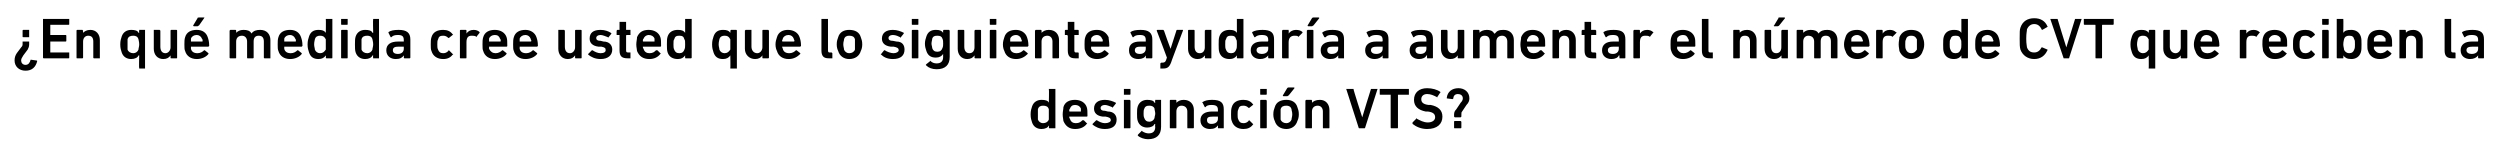
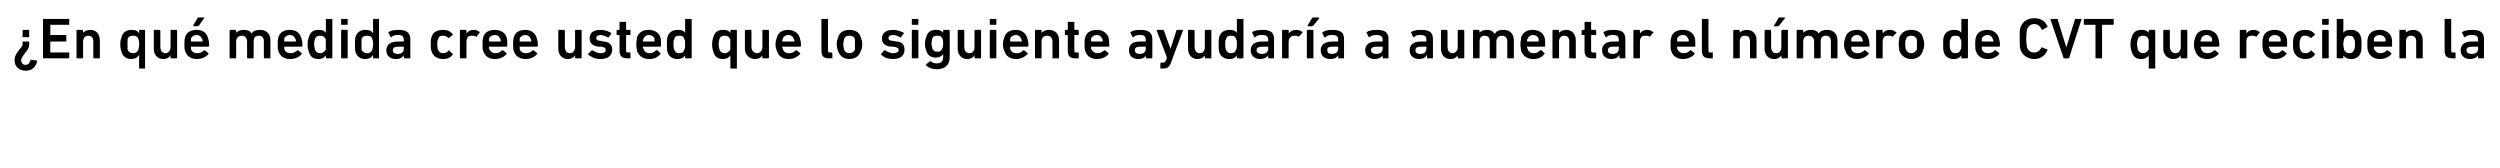
<svg xmlns="http://www.w3.org/2000/svg" version="1.1" width="343px" height="23px" viewBox="0 -2 343 23" style="top:-2px">
  <desc>¿En qu medida cree usted que lo siguiente ayudar a a aumentar el n mero de CVT que reciben la designaci n VTS?</desc>
  <defs />
  <g id="Polygon58390">
-     <path d="M 144 15.6 C 144 15.6 143.9 15.6 143.9 15.5 C 143.95 15.52 143.9 15.2 143.9 15.2 C 143.9 15.2 143.94 15.23 143.9 15.2 C 143.8 15.5 143.4 15.7 142.9 15.7 C 142.3 15.7 141.8 15.4 141.6 14.8 C 141.5 14.5 141.4 14.2 141.4 13.7 C 141.4 13.2 141.5 12.9 141.6 12.6 C 141.8 12 142.3 11.7 142.9 11.7 C 143.4 11.7 143.8 11.8 143.9 12.1 C 143.94 12.11 143.9 12.1 143.9 12.1 C 143.9 12.1 143.95 10.24 143.9 10.2 C 143.9 10.2 144 10.2 144 10.2 C 144 10.2 144.8 10.2 144.8 10.2 C 144.8 10.2 144.8 10.2 144.8 10.2 C 144.8 10.2 144.8 15.5 144.8 15.5 C 144.8 15.6 144.8 15.6 144.8 15.6 C 144.8 15.6 144 15.6 144 15.6 Z M 143.9 14.4 C 143.9 14.2 143.9 14 143.9 13.7 C 143.9 13.3 143.9 13.1 143.9 13 C 143.8 12.6 143.5 12.5 143.1 12.5 C 142.8 12.5 142.5 12.6 142.4 13 C 142.4 13.1 142.4 13.3 142.4 13.7 C 142.4 14 142.4 14.2 142.4 14.4 C 142.5 14.7 142.8 14.9 143.1 14.9 C 143.5 14.9 143.8 14.7 143.9 14.4 Z M 145.9 14.6 C 145.9 14.4 145.8 14.1 145.8 13.7 C 145.8 13.3 145.9 13 145.9 12.7 C 146.1 12 146.7 11.7 147.5 11.7 C 148.3 11.7 148.9 12.1 149.1 12.7 C 149.2 13 149.2 13.3 149.2 13.9 C 149.2 13.9 149.2 14 149.1 14 C 149.1 14 146.8 14 146.8 14 C 146.7 14 146.7 14 146.7 14 C 146.7 14.1 146.7 14.2 146.8 14.3 C 146.9 14.7 147.2 14.9 147.6 14.9 C 148.1 14.9 148.3 14.7 148.5 14.5 C 148.6 14.5 148.6 14.5 148.7 14.5 C 148.7 14.5 149.1 14.9 149.1 14.9 C 149.2 15 149.2 15 149.1 15 C 148.8 15.4 148.3 15.7 147.5 15.7 C 146.7 15.7 146.2 15.3 145.9 14.6 Z M 148.3 12.9 C 148.2 12.6 147.9 12.4 147.5 12.4 C 147.1 12.4 146.9 12.6 146.8 12.9 C 146.7 13 146.7 13.1 146.7 13.2 C 146.7 13.3 146.7 13.3 146.8 13.3 C 146.8 13.3 148.3 13.3 148.3 13.3 C 148.3 13.3 148.3 13.3 148.3 13.2 C 148.3 13.1 148.3 13 148.3 12.9 Z M 149.9 15.1 C 149.9 15 149.9 15 149.9 15 C 149.9 15 150.4 14.5 150.4 14.5 C 150.4 14.5 150.5 14.5 150.5 14.5 C 150.8 14.7 151.2 14.9 151.6 14.9 C 152.1 14.9 152.4 14.7 152.4 14.5 C 152.4 14.2 152.2 14.1 151.7 14 C 151.7 14 151.3 14 151.3 14 C 150.5 13.9 150.1 13.5 150.1 12.9 C 150.1 12.1 150.7 11.7 151.6 11.7 C 152.2 11.7 152.7 11.9 153.1 12.1 C 153.1 12.2 153.1 12.2 153.1 12.2 C 153.1 12.2 152.7 12.7 152.7 12.7 C 152.7 12.8 152.6 12.8 152.6 12.7 C 152.3 12.6 151.9 12.4 151.6 12.4 C 151.2 12.4 151 12.6 151 12.8 C 151 13 151.1 13.2 151.6 13.2 C 151.6 13.2 152 13.3 152 13.3 C 152.8 13.3 153.2 13.8 153.2 14.4 C 153.2 15.2 152.7 15.7 151.6 15.7 C 150.8 15.7 150.3 15.4 149.9 15.1 Z M 154.2 11 C 154.2 11 154.2 11 154.2 10.9 C 154.2 10.9 154.2 10.2 154.2 10.2 C 154.2 10.2 154.2 10.2 154.2 10.2 C 154.2 10.2 155 10.2 155 10.2 C 155 10.2 155.1 10.2 155.1 10.2 C 155.1 10.2 155.1 10.9 155.1 10.9 C 155.1 11 155 11 155 11 C 155 11 154.2 11 154.2 11 Z M 154.2 15.6 C 154.2 15.6 154.2 15.6 154.2 15.5 C 154.2 15.5 154.2 11.8 154.2 11.8 C 154.2 11.8 154.2 11.7 154.2 11.7 C 154.2 11.7 155 11.7 155 11.7 C 155 11.7 155.1 11.8 155.1 11.8 C 155.1 11.8 155.1 15.5 155.1 15.5 C 155.1 15.6 155 15.6 155 15.6 C 155 15.6 154.2 15.6 154.2 15.6 Z M 156.1 16.6 C 156.1 16.5 156.1 16.5 156.2 16.4 C 156.2 16.4 156.6 16 156.6 16 C 156.7 15.9 156.7 15.9 156.7 16 C 157 16.2 157.3 16.3 157.6 16.3 C 158.2 16.3 158.5 16 158.5 15.4 C 158.45 15.41 158.5 15 158.5 15 C 158.5 15 158.44 15.05 158.4 15 C 158.3 15.3 157.9 15.5 157.4 15.5 C 156.8 15.5 156.3 15.2 156.1 14.6 C 156 14.3 156 14 156 13.6 C 156 13.2 156 12.9 156.1 12.6 C 156.3 12 156.8 11.7 157.4 11.7 C 157.9 11.7 158.3 11.8 158.4 12.1 C 158.44 12.11 158.5 12.1 158.5 12.1 C 158.5 12.1 158.45 11.82 158.5 11.8 C 158.5 11.8 158.5 11.7 158.5 11.7 C 158.5 11.7 159.3 11.7 159.3 11.7 C 159.3 11.7 159.3 11.8 159.3 11.8 C 159.3 11.8 159.3 15.4 159.3 15.4 C 159.3 16.5 158.7 17.1 157.5 17.1 C 157 17.1 156.4 16.9 156.1 16.6 Z M 158.4 14.2 C 158.4 14 158.5 13.8 158.5 13.6 C 158.5 13.3 158.4 13.1 158.4 12.9 C 158.3 12.6 158 12.5 157.7 12.5 C 157.3 12.5 157.1 12.6 157 12.9 C 156.9 13.1 156.9 13.3 156.9 13.6 C 156.9 13.8 156.9 14 157 14.2 C 157.1 14.5 157.3 14.7 157.7 14.7 C 158 14.7 158.3 14.5 158.4 14.2 Z M 163 15.6 C 162.9 15.6 162.9 15.6 162.9 15.5 C 162.9 15.5 162.9 13.3 162.9 13.3 C 162.9 12.8 162.6 12.5 162.1 12.5 C 161.7 12.5 161.4 12.8 161.4 13.3 C 161.4 13.3 161.4 15.5 161.4 15.5 C 161.4 15.6 161.4 15.6 161.3 15.6 C 161.3 15.6 160.6 15.6 160.6 15.6 C 160.5 15.6 160.5 15.6 160.5 15.5 C 160.5 15.5 160.5 11.8 160.5 11.8 C 160.5 11.8 160.5 11.7 160.6 11.7 C 160.6 11.7 161.3 11.7 161.3 11.7 C 161.4 11.7 161.4 11.8 161.4 11.8 C 161.41 11.82 161.4 12.1 161.4 12.1 C 161.4 12.1 161.42 12.1 161.4 12.1 C 161.6 11.9 161.9 11.7 162.4 11.7 C 163.3 11.7 163.8 12.3 163.8 13.1 C 163.8 13.1 163.8 15.5 163.8 15.5 C 163.8 15.6 163.7 15.6 163.7 15.6 C 163.7 15.6 163 15.6 163 15.6 Z M 167.2 15.6 C 167.1 15.6 167.1 15.6 167.1 15.5 C 167.12 15.52 167.1 15.2 167.1 15.2 C 167.1 15.2 167.11 15.24 167.1 15.2 C 166.9 15.5 166.6 15.7 166 15.7 C 165.3 15.7 164.7 15.3 164.7 14.5 C 164.7 13.7 165.3 13.3 166.3 13.3 C 166.3 13.3 167.1 13.3 167.1 13.3 C 167.1 13.3 167.1 13.3 167.1 13.2 C 167.1 13.2 167.1 13.1 167.1 13.1 C 167.1 12.6 166.9 12.4 166.2 12.4 C 165.8 12.4 165.5 12.5 165.4 12.7 C 165.3 12.7 165.3 12.7 165.3 12.7 C 165.3 12.7 165 12.1 165 12.1 C 164.9 12.1 164.9 12.1 165 12 C 165.3 11.8 165.7 11.7 166.3 11.7 C 167.5 11.7 167.9 12.1 167.9 13 C 167.9 13 167.9 15.5 167.9 15.5 C 167.9 15.6 167.9 15.6 167.9 15.6 C 167.9 15.6 167.2 15.6 167.2 15.6 Z M 167.1 14.3 C 167.1 14.3 167.1 14 167.1 14 C 167.1 14 167.1 14 167.1 14 C 167.1 14 166.4 14 166.4 14 C 165.8 14 165.6 14.1 165.6 14.5 C 165.6 14.8 165.8 15 166.2 15 C 166.8 15 167.1 14.7 167.1 14.3 Z M 169 14.6 C 168.9 14.4 168.9 14.1 168.9 13.7 C 168.9 13.3 168.9 13 169 12.7 C 169.2 12 169.8 11.7 170.6 11.7 C 171.2 11.7 171.6 11.9 171.9 12.3 C 171.9 12.3 172 12.3 171.9 12.4 C 171.9 12.4 171.4 12.8 171.4 12.8 C 171.4 12.8 171.3 12.8 171.3 12.8 C 171.1 12.6 170.9 12.5 170.6 12.5 C 170.2 12.5 170 12.6 169.9 13 C 169.8 13.2 169.8 13.4 169.8 13.7 C 169.8 14 169.8 14.2 169.9 14.4 C 170 14.7 170.2 14.9 170.6 14.9 C 170.9 14.9 171.1 14.8 171.3 14.6 C 171.3 14.5 171.4 14.5 171.4 14.5 C 171.4 14.5 171.9 15 171.9 15 C 172 15 171.9 15.1 171.9 15.1 C 171.6 15.5 171.2 15.7 170.6 15.7 C 169.8 15.7 169.2 15.3 169 14.6 Z M 173 11 C 172.9 11 172.9 11 172.9 10.9 C 172.9 10.9 172.9 10.2 172.9 10.2 C 172.9 10.2 172.9 10.2 173 10.2 C 173 10.2 173.7 10.2 173.7 10.2 C 173.7 10.2 173.8 10.2 173.8 10.2 C 173.8 10.2 173.8 10.9 173.8 10.9 C 173.8 11 173.7 11 173.7 11 C 173.7 11 173 11 173 11 Z M 173 15.6 C 172.9 15.6 172.9 15.6 172.9 15.5 C 172.9 15.5 172.9 11.8 172.9 11.8 C 172.9 11.8 172.9 11.7 173 11.7 C 173 11.7 173.7 11.7 173.7 11.7 C 173.7 11.7 173.8 11.8 173.8 11.8 C 173.8 11.8 173.8 15.5 173.8 15.5 C 173.8 15.6 173.7 15.6 173.7 15.6 C 173.7 15.6 173 15.6 173 15.6 Z M 176.1 11.2 C 176 11.2 176 11.1 176 11.1 C 176 11.1 176.6 10.1 176.6 10.1 C 176.7 10 176.7 10 176.8 10 C 176.8 10 177.5 10 177.5 10 C 177.6 10 177.6 10 177.6 10.1 C 177.6 10.1 176.8 11.1 176.8 11.1 C 176.7 11.1 176.7 11.2 176.6 11.2 C 176.6 11.2 176.1 11.2 176.1 11.2 Z M 174.9 14.6 C 174.8 14.4 174.7 14.1 174.7 13.7 C 174.7 13.2 174.8 13 174.9 12.7 C 175.1 12 175.7 11.7 176.5 11.7 C 177.2 11.7 177.8 12 178 12.7 C 178.1 13 178.2 13.2 178.2 13.7 C 178.2 14.1 178.1 14.4 178 14.6 C 177.8 15.3 177.2 15.7 176.5 15.7 C 175.7 15.7 175.1 15.3 174.9 14.6 Z M 177.2 14.4 C 177.2 14.2 177.3 14 177.3 13.7 C 177.3 13.3 177.2 13.2 177.2 13 C 177.1 12.6 176.8 12.5 176.5 12.5 C 176.1 12.5 175.8 12.6 175.7 13 C 175.7 13.2 175.7 13.3 175.7 13.7 C 175.7 14 175.7 14.2 175.7 14.4 C 175.8 14.7 176.1 14.9 176.5 14.9 C 176.8 14.9 177.1 14.7 177.2 14.4 Z M 181.6 15.6 C 181.5 15.6 181.5 15.6 181.5 15.5 C 181.5 15.5 181.5 13.3 181.5 13.3 C 181.5 12.8 181.2 12.5 180.8 12.5 C 180.3 12.5 180 12.8 180 13.3 C 180 13.3 180 15.5 180 15.5 C 180 15.6 180 15.6 179.9 15.6 C 179.9 15.6 179.2 15.6 179.2 15.6 C 179.2 15.6 179.1 15.6 179.1 15.5 C 179.1 15.5 179.1 11.8 179.1 11.8 C 179.1 11.8 179.2 11.7 179.2 11.7 C 179.2 11.7 179.9 11.7 179.9 11.7 C 180 11.7 180 11.8 180 11.8 C 180.03 11.82 180 12.1 180 12.1 C 180 12.1 180.04 12.1 180 12.1 C 180.2 11.9 180.5 11.7 181.1 11.7 C 181.9 11.7 182.4 12.3 182.4 13.1 C 182.4 13.1 182.4 15.5 182.4 15.5 C 182.4 15.6 182.4 15.6 182.3 15.6 C 182.3 15.6 181.6 15.6 181.6 15.6 Z M 186.5 15.6 C 186.5 15.6 186.4 15.6 186.4 15.5 C 186.4 15.5 184.7 10.2 184.7 10.2 C 184.7 10.2 184.7 10.2 184.8 10.2 C 184.8 10.2 185.5 10.2 185.5 10.2 C 185.6 10.2 185.6 10.2 185.7 10.2 C 185.65 10.24 186.9 14.1 186.9 14.1 L 186.9 14.1 C 186.9 14.1 188.06 10.24 188.1 10.2 C 188.1 10.2 188.1 10.2 188.2 10.2 C 188.2 10.2 188.9 10.2 188.9 10.2 C 189 10.2 189 10.2 189 10.2 C 189 10.2 187.3 15.5 187.3 15.5 C 187.3 15.6 187.2 15.6 187.2 15.6 C 187.2 15.6 186.5 15.6 186.5 15.6 Z M 190.9 15.6 C 190.9 15.6 190.8 15.6 190.8 15.5 C 190.8 15.5 190.8 11.1 190.8 11.1 C 190.8 11 190.8 11 190.8 11 C 190.8 11 189.4 11 189.4 11 C 189.3 11 189.3 11 189.3 10.9 C 189.3 10.9 189.3 10.2 189.3 10.2 C 189.3 10.2 189.3 10.2 189.4 10.2 C 189.4 10.2 193.3 10.2 193.3 10.2 C 193.3 10.2 193.3 10.2 193.3 10.2 C 193.3 10.2 193.3 10.9 193.3 10.9 C 193.3 11 193.3 11 193.3 11 C 193.3 11 191.8 11 191.8 11 C 191.8 11 191.8 11 191.8 11.1 C 191.8 11.1 191.8 15.5 191.8 15.5 C 191.8 15.6 191.8 15.6 191.7 15.6 C 191.7 15.6 190.9 15.6 190.9 15.6 Z M 193.8 15 C 193.8 14.9 193.8 14.9 193.8 14.8 C 193.8 14.8 194.3 14.3 194.3 14.3 C 194.3 14.2 194.4 14.2 194.4 14.3 C 194.8 14.5 195.3 14.8 195.9 14.8 C 196.5 14.8 196.9 14.5 196.9 14.1 C 196.9 13.7 196.7 13.4 195.9 13.3 C 195.9 13.3 195.6 13.3 195.6 13.3 C 194.6 13.1 194 12.6 194 11.7 C 194 10.7 194.7 10.1 195.8 10.1 C 196.5 10.1 197.2 10.3 197.6 10.6 C 197.6 10.6 197.7 10.7 197.6 10.7 C 197.6 10.7 197.2 11.3 197.2 11.3 C 197.2 11.4 197.2 11.4 197.1 11.3 C 196.7 11.1 196.3 10.9 195.8 10.9 C 195.3 10.9 195 11.2 195 11.6 C 195 12 195.2 12.3 196 12.4 C 196 12.4 196.3 12.4 196.3 12.4 C 197.3 12.6 197.9 13.1 197.9 14 C 197.9 15 197.2 15.7 195.8 15.7 C 195 15.7 194.3 15.4 193.8 15 Z M 199.5 14 C 199.5 14 199.5 13.7 199.5 13.7 C 199.5 13.4 199.6 13.2 199.8 13 C 199.8 13 200.4 12.1 200.4 12.1 C 200.6 11.9 200.7 11.7 200.7 11.5 C 200.7 11.1 200.4 10.9 200 10.9 C 199.7 10.9 199.4 11.1 199.4 11.5 C 199.3 11.6 199.3 11.6 199.3 11.6 C 199.3 11.6 198.5 11.5 198.5 11.5 C 198.5 11.5 198.5 11.4 198.5 11.4 C 198.6 10.6 199.2 10.1 200.1 10.1 C 200.9 10.1 201.6 10.6 201.6 11.5 C 201.6 11.8 201.5 12.1 201.2 12.4 C 201.2 12.4 200.6 13.3 200.6 13.3 C 200.5 13.4 200.5 13.5 200.5 13.8 C 200.5 13.8 200.5 14 200.5 14 C 200.5 14 200.4 14.1 200.4 14.1 C 200.4 14.1 199.6 14.1 199.6 14.1 C 199.6 14.1 199.5 14 199.5 14 Z M 199.5 14.7 C 199.5 14.7 199.5 14.6 199.6 14.6 C 199.6 14.6 200.4 14.6 200.4 14.6 C 200.4 14.6 200.5 14.7 200.5 14.7 C 200.5 14.7 200.5 15.5 200.5 15.5 C 200.5 15.6 200.4 15.6 200.4 15.6 C 200.4 15.6 199.6 15.6 199.6 15.6 C 199.5 15.6 199.5 15.6 199.5 15.5 C 199.5 15.5 199.5 14.7 199.5 14.7 Z " stroke="none" fill="#000" />
-   </g>
+     </g>
  <g id="Polygon58389">
    <path d="M 4 3.7 C 4 3.7 4 4.1 4 4.1 C 4 4.4 3.9 4.6 3.8 4.8 C 3.8 4.8 3.2 5.6 3.2 5.6 C 3 5.9 2.9 6.1 2.9 6.3 C 2.9 6.6 3.1 6.9 3.5 6.9 C 3.9 6.9 4.1 6.6 4.2 6.2 C 4.2 6.2 4.2 6.2 4.3 6.2 C 4.3 6.2 5 6.3 5 6.3 C 5.1 6.3 5.1 6.3 5.1 6.4 C 4.9 7.2 4.4 7.7 3.5 7.7 C 2.6 7.7 2 7.1 2 6.3 C 2 5.9 2.1 5.6 2.3 5.3 C 2.3 5.3 2.9 4.5 2.9 4.5 C 3.1 4.3 3.1 4.2 3.1 4 C 3.1 4 3.1 3.7 3.1 3.7 C 3.1 3.7 3.1 3.7 3.2 3.7 C 3.2 3.7 3.9 3.7 3.9 3.7 C 4 3.7 4 3.7 4 3.7 Z M 4 3 C 4 3.1 4 3.1 4 3.1 C 4 3.1 3.2 3.1 3.2 3.1 C 3.1 3.1 3.1 3.1 3.1 3 C 3.1 3 3.1 2.2 3.1 2.2 C 3.1 2.2 3.1 2.1 3.2 2.1 C 3.2 2.1 4 2.1 4 2.1 C 4 2.1 4 2.2 4 2.2 C 4 2.2 4 3 4 3 Z M 5.9 0.6 C 5.9 0.6 6 0.6 6 0.6 C 6 0.6 9.4 0.6 9.4 0.6 C 9.5 0.6 9.5 0.6 9.5 0.6 C 9.5 0.6 9.5 1.3 9.5 1.3 C 9.5 1.4 9.5 1.4 9.4 1.4 C 9.4 1.4 6.9 1.4 6.9 1.4 C 6.9 1.4 6.9 1.4 6.9 1.5 C 6.9 1.5 6.9 2.8 6.9 2.8 C 6.9 2.8 6.9 2.8 6.9 2.8 C 6.9 2.8 9 2.8 9 2.8 C 9.1 2.8 9.1 2.9 9.1 2.9 C 9.1 2.9 9.1 3.6 9.1 3.6 C 9.1 3.6 9.1 3.7 9 3.7 C 9 3.7 6.9 3.7 6.9 3.7 C 6.9 3.7 6.9 3.7 6.9 3.7 C 6.9 3.7 6.9 5.1 6.9 5.1 C 6.9 5.1 6.9 5.2 6.9 5.2 C 6.9 5.2 9.4 5.2 9.4 5.2 C 9.5 5.2 9.5 5.2 9.5 5.2 C 9.5 5.2 9.5 5.9 9.5 5.9 C 9.5 6 9.5 6 9.4 6 C 9.4 6 6 6 6 6 C 6 6 5.9 6 5.9 5.9 C 5.9 5.9 5.9 0.6 5.9 0.6 Z M 12.9 6 C 12.9 6 12.8 6 12.8 5.9 C 12.8 5.9 12.8 3.7 12.8 3.7 C 12.8 3.2 12.6 2.9 12.1 2.9 C 11.7 2.9 11.4 3.2 11.4 3.7 C 11.4 3.7 11.4 5.9 11.4 5.9 C 11.4 6 11.3 6 11.3 6 C 11.3 6 10.6 6 10.6 6 C 10.5 6 10.5 6 10.5 5.9 C 10.5 5.9 10.5 2.2 10.5 2.2 C 10.5 2.2 10.5 2.1 10.6 2.1 C 10.6 2.1 11.3 2.1 11.3 2.1 C 11.3 2.1 11.4 2.2 11.4 2.2 C 11.38 2.22 11.4 2.5 11.4 2.5 C 11.4 2.5 11.39 2.5 11.4 2.5 C 11.6 2.3 11.9 2.1 12.4 2.1 C 13.2 2.1 13.7 2.7 13.7 3.5 C 13.7 3.5 13.7 5.9 13.7 5.9 C 13.7 6 13.7 6 13.7 6 C 13.7 6 12.9 6 12.9 6 Z M 19.1 7.4 C 19.1 7.4 19.1 7.4 19.1 7.4 C 19.05 7.36 19.1 5.6 19.1 5.6 C 19.1 5.6 19.04 5.63 19 5.6 C 18.9 5.9 18.5 6.1 18 6.1 C 17.4 6.1 16.9 5.8 16.7 5.2 C 16.6 4.9 16.5 4.6 16.5 4.1 C 16.5 3.6 16.6 3.3 16.7 3 C 16.9 2.4 17.4 2.1 18 2.1 C 18.5 2.1 18.9 2.2 19 2.5 C 19.04 2.51 19.1 2.5 19.1 2.5 C 19.1 2.5 19.05 2.22 19.1 2.2 C 19.1 2.2 19.1 2.1 19.1 2.1 C 19.1 2.1 19.9 2.1 19.9 2.1 C 19.9 2.1 19.9 2.2 19.9 2.2 C 19.9 2.2 19.9 7.4 19.9 7.4 C 19.9 7.4 19.9 7.4 19.9 7.4 C 19.9 7.4 19.1 7.4 19.1 7.4 Z M 19 4.8 C 19 4.6 19.1 4.4 19.1 4.1 C 19.1 3.7 19 3.5 19 3.4 C 18.9 3 18.6 2.9 18.3 2.9 C 17.9 2.9 17.6 3 17.5 3.4 C 17.5 3.5 17.5 3.7 17.5 4.1 C 17.5 4.4 17.5 4.6 17.5 4.8 C 17.6 5.1 17.9 5.3 18.3 5.3 C 18.6 5.3 18.9 5.1 19 4.8 Z M 23.5 6 C 23.4 6 23.4 6 23.4 5.9 C 23.4 5.92 23.4 5.6 23.4 5.6 C 23.4 5.6 23.39 5.64 23.4 5.6 C 23.2 5.9 22.9 6.1 22.4 6.1 C 21.6 6.1 21.1 5.5 21.1 4.7 C 21.1 4.7 21.1 2.2 21.1 2.2 C 21.1 2.2 21.1 2.1 21.1 2.1 C 21.1 2.1 21.9 2.1 21.9 2.1 C 21.9 2.1 22 2.2 22 2.2 C 22 2.2 22 4.4 22 4.4 C 22 4.9 22.2 5.3 22.7 5.3 C 23.1 5.3 23.4 4.9 23.4 4.5 C 23.4 4.5 23.4 2.2 23.4 2.2 C 23.4 2.2 23.4 2.1 23.5 2.1 C 23.5 2.1 24.2 2.1 24.2 2.1 C 24.3 2.1 24.3 2.2 24.3 2.2 C 24.3 2.2 24.3 5.9 24.3 5.9 C 24.3 6 24.3 6 24.2 6 C 24.2 6 23.5 6 23.5 6 Z M 26.6 1.6 C 26.5 1.6 26.5 1.5 26.5 1.5 C 26.5 1.5 27.1 0.5 27.1 0.5 C 27.1 0.4 27.2 0.4 27.3 0.4 C 27.3 0.4 28 0.4 28 0.4 C 28 0.4 28.1 0.4 28 0.5 C 28 0.5 27.3 1.5 27.3 1.5 C 27.2 1.5 27.2 1.6 27.1 1.6 C 27.1 1.6 26.6 1.6 26.6 1.6 Z M 25.4 5 C 25.3 4.8 25.3 4.5 25.3 4.1 C 25.3 3.7 25.3 3.4 25.4 3.1 C 25.6 2.4 26.2 2.1 27 2.1 C 27.8 2.1 28.3 2.5 28.5 3.1 C 28.6 3.4 28.7 3.7 28.7 4.3 C 28.7 4.3 28.6 4.4 28.6 4.4 C 28.6 4.4 26.2 4.4 26.2 4.4 C 26.2 4.4 26.2 4.4 26.2 4.4 C 26.2 4.5 26.2 4.6 26.2 4.7 C 26.3 5.1 26.6 5.3 27.1 5.3 C 27.5 5.3 27.8 5.1 28 4.9 C 28 4.9 28.1 4.9 28.1 4.9 C 28.1 4.9 28.6 5.3 28.6 5.3 C 28.6 5.4 28.6 5.4 28.6 5.4 C 28.3 5.8 27.7 6.1 27 6.1 C 26.2 6.1 25.6 5.7 25.4 5 Z M 27.7 3.3 C 27.6 3 27.3 2.8 27 2.8 C 26.6 2.8 26.3 3 26.2 3.3 C 26.2 3.4 26.2 3.5 26.2 3.6 C 26.2 3.7 26.2 3.7 26.2 3.7 C 26.2 3.7 27.7 3.7 27.7 3.7 C 27.8 3.7 27.8 3.7 27.8 3.6 C 27.8 3.5 27.8 3.4 27.7 3.3 Z M 36.3 6 C 36.3 6 36.2 6 36.2 5.9 C 36.2 5.9 36.2 3.7 36.2 3.7 C 36.2 3.2 36 2.9 35.5 2.9 C 35 2.9 34.8 3.2 34.8 3.7 C 34.8 3.7 34.8 5.9 34.8 5.9 C 34.8 6 34.7 6 34.7 6 C 34.7 6 34 6 34 6 C 33.9 6 33.9 6 33.9 5.9 C 33.9 5.9 33.9 3.7 33.9 3.7 C 33.9 3.2 33.6 2.9 33.2 2.9 C 32.7 2.9 32.4 3.2 32.4 3.7 C 32.4 3.7 32.4 5.9 32.4 5.9 C 32.4 6 32.4 6 32.3 6 C 32.3 6 31.6 6 31.6 6 C 31.6 6 31.5 6 31.5 5.9 C 31.5 5.9 31.5 2.2 31.5 2.2 C 31.5 2.2 31.6 2.1 31.6 2.1 C 31.6 2.1 32.3 2.1 32.3 2.1 C 32.4 2.1 32.4 2.2 32.4 2.2 C 32.42 2.22 32.4 2.5 32.4 2.5 C 32.4 2.5 32.43 2.5 32.4 2.5 C 32.6 2.3 32.9 2.1 33.4 2.1 C 33.9 2.1 34.3 2.2 34.5 2.6 C 34.5 2.6 34.5 2.6 34.5 2.6 C 34.8 2.2 35.2 2.1 35.7 2.1 C 36.6 2.1 37.1 2.7 37.1 3.5 C 37.1 3.5 37.1 5.9 37.1 5.9 C 37.1 6 37.1 6 37.1 6 C 37.1 6 36.3 6 36.3 6 Z M 38.2 5 C 38.1 4.8 38.1 4.5 38.1 4.1 C 38.1 3.7 38.1 3.4 38.2 3.1 C 38.4 2.4 39 2.1 39.8 2.1 C 40.6 2.1 41.1 2.5 41.3 3.1 C 41.4 3.4 41.5 3.7 41.5 4.3 C 41.5 4.3 41.4 4.4 41.4 4.4 C 41.4 4.4 39 4.4 39 4.4 C 39 4.4 39 4.4 39 4.4 C 39 4.5 39 4.6 39 4.7 C 39.1 5.1 39.4 5.3 39.9 5.3 C 40.3 5.3 40.6 5.1 40.8 4.9 C 40.8 4.9 40.9 4.9 40.9 4.9 C 40.9 4.9 41.4 5.3 41.4 5.3 C 41.4 5.4 41.4 5.4 41.4 5.4 C 41.1 5.8 40.5 6.1 39.8 6.1 C 39 6.1 38.4 5.7 38.2 5 Z M 40.5 3.3 C 40.4 3 40.1 2.8 39.8 2.8 C 39.4 2.8 39.1 3 39 3.3 C 39 3.4 39 3.5 39 3.6 C 39 3.7 39 3.7 39 3.7 C 39 3.7 40.5 3.7 40.5 3.7 C 40.6 3.7 40.6 3.7 40.6 3.6 C 40.6 3.5 40.6 3.4 40.5 3.3 Z M 44.8 6 C 44.8 6 44.7 6 44.7 5.9 C 44.73 5.92 44.7 5.6 44.7 5.6 C 44.7 5.6 44.72 5.63 44.7 5.6 C 44.5 5.9 44.2 6.1 43.7 6.1 C 43 6.1 42.6 5.8 42.4 5.2 C 42.3 4.9 42.2 4.6 42.2 4.1 C 42.2 3.6 42.3 3.3 42.4 3 C 42.6 2.4 43 2.1 43.7 2.1 C 44.2 2.1 44.5 2.2 44.7 2.5 C 44.72 2.51 44.7 2.5 44.7 2.5 C 44.7 2.5 44.73 0.64 44.7 0.6 C 44.7 0.6 44.8 0.6 44.8 0.6 C 44.8 0.6 45.5 0.6 45.5 0.6 C 45.6 0.6 45.6 0.6 45.6 0.6 C 45.6 0.6 45.6 5.9 45.6 5.9 C 45.6 6 45.6 6 45.5 6 C 45.5 6 44.8 6 44.8 6 Z M 44.7 4.8 C 44.7 4.6 44.7 4.4 44.7 4.1 C 44.7 3.7 44.7 3.5 44.7 3.4 C 44.5 3 44.3 2.9 43.9 2.9 C 43.6 2.9 43.3 3 43.2 3.4 C 43.2 3.5 43.1 3.7 43.1 4.1 C 43.1 4.4 43.2 4.6 43.2 4.8 C 43.3 5.1 43.6 5.3 43.9 5.3 C 44.3 5.3 44.5 5.1 44.7 4.8 Z M 46.9 1.4 C 46.8 1.4 46.8 1.4 46.8 1.3 C 46.8 1.3 46.8 0.6 46.8 0.6 C 46.8 0.6 46.8 0.6 46.9 0.6 C 46.9 0.6 47.6 0.6 47.6 0.6 C 47.7 0.6 47.7 0.6 47.7 0.6 C 47.7 0.6 47.7 1.3 47.7 1.3 C 47.7 1.4 47.7 1.4 47.6 1.4 C 47.6 1.4 46.9 1.4 46.9 1.4 Z M 46.9 6 C 46.8 6 46.8 6 46.8 5.9 C 46.8 5.9 46.8 2.2 46.8 2.2 C 46.8 2.2 46.8 2.1 46.9 2.1 C 46.9 2.1 47.6 2.1 47.6 2.1 C 47.7 2.1 47.7 2.2 47.7 2.2 C 47.7 2.2 47.7 5.9 47.7 5.9 C 47.7 6 47.7 6 47.6 6 C 47.6 6 46.9 6 46.9 6 Z M 51.2 6 C 51.2 6 51.2 6 51.2 5.9 C 51.15 5.92 51.2 5.6 51.2 5.6 C 51.2 5.6 51.15 5.63 51.1 5.6 C 51 5.9 50.6 6.1 50.1 6.1 C 49.5 6.1 49 5.8 48.8 5.2 C 48.7 4.9 48.7 4.6 48.7 4.1 C 48.7 3.6 48.7 3.3 48.8 3 C 49 2.4 49.5 2.1 50.1 2.1 C 50.6 2.1 51 2.2 51.1 2.5 C 51.15 2.51 51.2 2.5 51.2 2.5 C 51.2 2.5 51.15 0.64 51.2 0.6 C 51.2 0.6 51.2 0.6 51.2 0.6 C 51.2 0.6 52 0.6 52 0.6 C 52 0.6 52 0.6 52 0.6 C 52 0.6 52 5.9 52 5.9 C 52 6 52 6 52 6 C 52 6 51.2 6 51.2 6 Z M 51.1 4.8 C 51.1 4.6 51.2 4.4 51.2 4.1 C 51.2 3.7 51.1 3.5 51.1 3.4 C 51 3 50.7 2.9 50.4 2.9 C 50 2.9 49.7 3 49.6 3.4 C 49.6 3.5 49.6 3.7 49.6 4.1 C 49.6 4.4 49.6 4.6 49.6 4.8 C 49.7 5.1 50 5.3 50.4 5.3 C 50.7 5.3 51 5.1 51.1 4.8 Z M 55.5 6 C 55.5 6 55.4 6 55.4 5.9 C 55.43 5.92 55.4 5.6 55.4 5.6 C 55.4 5.6 55.43 5.64 55.4 5.6 C 55.2 5.9 54.9 6.1 54.3 6.1 C 53.6 6.1 53 5.7 53 4.9 C 53 4.1 53.6 3.7 54.6 3.7 C 54.6 3.7 55.4 3.7 55.4 3.7 C 55.4 3.7 55.4 3.7 55.4 3.6 C 55.4 3.6 55.4 3.5 55.4 3.5 C 55.4 3 55.2 2.8 54.6 2.8 C 54.1 2.8 53.9 2.9 53.7 3.1 C 53.6 3.1 53.6 3.1 53.6 3.1 C 53.6 3.1 53.3 2.5 53.3 2.5 C 53.3 2.5 53.3 2.5 53.3 2.4 C 53.6 2.2 54 2.1 54.7 2.1 C 55.8 2.1 56.3 2.5 56.3 3.4 C 56.3 3.4 56.3 5.9 56.3 5.9 C 56.3 6 56.2 6 56.2 6 C 56.2 6 55.5 6 55.5 6 Z M 55.4 4.7 C 55.4 4.7 55.4 4.4 55.4 4.4 C 55.4 4.4 55.4 4.4 55.4 4.4 C 55.4 4.4 54.7 4.4 54.7 4.4 C 54.2 4.4 53.9 4.5 53.9 4.9 C 53.9 5.2 54.1 5.4 54.6 5.4 C 55.1 5.4 55.4 5.1 55.4 4.7 Z M 59.2 5 C 59.1 4.8 59.1 4.5 59.1 4.1 C 59.1 3.7 59.1 3.4 59.2 3.1 C 59.4 2.4 60 2.1 60.8 2.1 C 61.4 2.1 61.8 2.3 62.1 2.7 C 62.2 2.7 62.2 2.7 62.1 2.8 C 62.1 2.8 61.6 3.2 61.6 3.2 C 61.6 3.2 61.5 3.2 61.5 3.2 C 61.3 3 61.1 2.9 60.8 2.9 C 60.4 2.9 60.2 3 60.1 3.4 C 60 3.6 60 3.8 60 4.1 C 60 4.4 60 4.6 60.1 4.8 C 60.2 5.1 60.4 5.3 60.8 5.3 C 61.1 5.3 61.3 5.2 61.5 5 C 61.5 4.9 61.6 4.9 61.6 4.9 C 61.6 4.9 62.1 5.4 62.1 5.4 C 62.2 5.4 62.2 5.5 62.1 5.5 C 61.8 5.9 61.4 6.1 60.8 6.1 C 60 6.1 59.4 5.7 59.2 5 Z M 63.2 6 C 63.1 6 63.1 6 63.1 5.9 C 63.1 5.9 63.1 2.2 63.1 2.2 C 63.1 2.2 63.1 2.1 63.2 2.1 C 63.2 2.1 63.9 2.1 63.9 2.1 C 64 2.1 64 2.2 64 2.2 C 63.99 2.22 64 2.6 64 2.6 C 64 2.6 63.99 2.55 64 2.6 C 64.2 2.3 64.5 2.1 65 2.1 C 65.3 2.1 65.6 2.2 65.8 2.4 C 65.8 2.4 65.8 2.4 65.8 2.5 C 65.8 2.5 65.4 3 65.4 3 C 65.4 3.1 65.3 3.1 65.3 3 C 65.1 2.9 64.9 2.9 64.7 2.9 C 64.2 2.9 64 3.2 64 3.8 C 64 3.8 64 5.9 64 5.9 C 64 6 64 6 63.9 6 C 63.9 6 63.2 6 63.2 6 Z M 66.3 5 C 66.2 4.8 66.2 4.5 66.2 4.1 C 66.2 3.7 66.2 3.4 66.3 3.1 C 66.5 2.4 67.1 2.1 67.9 2.1 C 68.7 2.1 69.3 2.5 69.5 3.1 C 69.6 3.4 69.6 3.7 69.6 4.3 C 69.6 4.3 69.6 4.4 69.5 4.4 C 69.5 4.4 67.1 4.4 67.1 4.4 C 67.1 4.4 67.1 4.4 67.1 4.4 C 67.1 4.5 67.1 4.6 67.1 4.7 C 67.3 5.1 67.6 5.3 68 5.3 C 68.4 5.3 68.7 5.1 68.9 4.9 C 69 4.9 69 4.9 69 4.9 C 69 4.9 69.5 5.3 69.5 5.3 C 69.5 5.4 69.5 5.4 69.5 5.4 C 69.2 5.8 68.6 6.1 67.9 6.1 C 67.1 6.1 66.5 5.7 66.3 5 Z M 68.6 3.3 C 68.5 3 68.3 2.8 67.9 2.8 C 67.5 2.8 67.2 3 67.1 3.3 C 67.1 3.4 67.1 3.5 67.1 3.6 C 67.1 3.7 67.1 3.7 67.1 3.7 C 67.1 3.7 68.6 3.7 68.6 3.7 C 68.7 3.7 68.7 3.7 68.7 3.6 C 68.7 3.5 68.7 3.4 68.6 3.3 Z M 70.5 5 C 70.4 4.8 70.4 4.5 70.4 4.1 C 70.4 3.7 70.4 3.4 70.5 3.1 C 70.7 2.4 71.3 2.1 72.1 2.1 C 72.8 2.1 73.4 2.5 73.6 3.1 C 73.7 3.4 73.8 3.7 73.8 4.3 C 73.8 4.3 73.7 4.4 73.7 4.4 C 73.7 4.4 71.3 4.4 71.3 4.4 C 71.3 4.4 71.3 4.4 71.3 4.4 C 71.3 4.5 71.3 4.6 71.3 4.7 C 71.4 5.1 71.7 5.3 72.2 5.3 C 72.6 5.3 72.9 5.1 73.1 4.9 C 73.1 4.9 73.2 4.9 73.2 4.9 C 73.2 4.9 73.7 5.3 73.7 5.3 C 73.7 5.4 73.7 5.4 73.7 5.4 C 73.4 5.8 72.8 6.1 72.1 6.1 C 71.3 6.1 70.7 5.7 70.5 5 Z M 72.8 3.3 C 72.7 3 72.4 2.8 72.1 2.8 C 71.7 2.8 71.4 3 71.3 3.3 C 71.3 3.4 71.3 3.5 71.3 3.6 C 71.3 3.7 71.3 3.7 71.3 3.7 C 71.3 3.7 72.8 3.7 72.8 3.7 C 72.8 3.7 72.9 3.7 72.9 3.6 C 72.9 3.5 72.8 3.4 72.8 3.3 Z M 79 6 C 78.9 6 78.9 6 78.9 5.9 C 78.91 5.92 78.9 5.6 78.9 5.6 C 78.9 5.6 78.9 5.64 78.9 5.6 C 78.7 5.9 78.4 6.1 77.9 6.1 C 77.1 6.1 76.6 5.5 76.6 4.7 C 76.6 4.7 76.6 2.2 76.6 2.2 C 76.6 2.2 76.6 2.1 76.6 2.1 C 76.6 2.1 77.4 2.1 77.4 2.1 C 77.4 2.1 77.5 2.2 77.5 2.2 C 77.5 2.2 77.5 4.4 77.5 4.4 C 77.5 4.9 77.7 5.3 78.2 5.3 C 78.6 5.3 78.9 4.9 78.9 4.5 C 78.9 4.5 78.9 2.2 78.9 2.2 C 78.9 2.2 78.9 2.1 79 2.1 C 79 2.1 79.7 2.1 79.7 2.1 C 79.8 2.1 79.8 2.2 79.8 2.2 C 79.8 2.2 79.8 5.9 79.8 5.9 C 79.8 6 79.8 6 79.7 6 C 79.7 6 79 6 79 6 Z M 80.7 5.5 C 80.7 5.4 80.7 5.4 80.7 5.4 C 80.7 5.4 81.2 4.9 81.2 4.9 C 81.2 4.9 81.3 4.9 81.3 4.9 C 81.6 5.1 82 5.3 82.4 5.3 C 82.9 5.3 83.1 5.1 83.1 4.9 C 83.1 4.6 83 4.5 82.5 4.4 C 82.5 4.4 82.1 4.4 82.1 4.4 C 81.3 4.3 80.9 3.9 80.9 3.3 C 80.9 2.5 81.4 2.1 82.4 2.1 C 83 2.1 83.5 2.3 83.8 2.5 C 83.9 2.6 83.9 2.6 83.9 2.6 C 83.9 2.6 83.5 3.1 83.5 3.1 C 83.4 3.2 83.4 3.2 83.4 3.1 C 83.1 3 82.7 2.8 82.4 2.8 C 82 2.8 81.8 3 81.8 3.2 C 81.8 3.4 81.9 3.6 82.4 3.6 C 82.4 3.6 82.8 3.7 82.8 3.7 C 83.6 3.7 84 4.2 84 4.8 C 84 5.6 83.4 6.1 82.4 6.1 C 81.6 6.1 81.1 5.8 80.7 5.5 Z M 86.1 6 C 85.3 6 85 5.7 85 4.9 C 85 4.9 85 2.9 85 2.9 C 85 2.9 85 2.8 85 2.8 C 85 2.8 84.7 2.8 84.7 2.8 C 84.7 2.8 84.6 2.8 84.6 2.8 C 84.6 2.8 84.6 2.2 84.6 2.2 C 84.6 2.2 84.7 2.1 84.7 2.1 C 84.7 2.1 85 2.1 85 2.1 C 85 2.1 85 2.1 85 2.1 C 85 2.1 85 1 85 1 C 85 1 85 1 85.1 1 C 85.1 1 85.8 1 85.8 1 C 85.9 1 85.9 1 85.9 1 C 85.9 1 85.9 2.1 85.9 2.1 C 85.9 2.1 85.9 2.1 86 2.1 C 86 2.1 86.5 2.1 86.5 2.1 C 86.5 2.1 86.5 2.2 86.5 2.2 C 86.5 2.2 86.5 2.8 86.5 2.8 C 86.5 2.8 86.5 2.8 86.5 2.8 C 86.5 2.8 86 2.8 86 2.8 C 85.9 2.8 85.9 2.9 85.9 2.9 C 85.9 2.9 85.9 4.9 85.9 4.9 C 85.9 5.2 86 5.2 86.3 5.2 C 86.3 5.2 86.5 5.2 86.5 5.2 C 86.5 5.2 86.5 5.3 86.5 5.3 C 86.5 5.3 86.5 6 86.5 6 C 86.5 6 86.5 6 86.5 6 C 86.5 6 86.1 6 86.1 6 Z M 87.4 5 C 87.4 4.8 87.3 4.5 87.3 4.1 C 87.3 3.7 87.4 3.4 87.4 3.1 C 87.7 2.4 88.2 2.1 89 2.1 C 89.8 2.1 90.4 2.5 90.6 3.1 C 90.7 3.4 90.7 3.7 90.7 4.3 C 90.7 4.3 90.7 4.4 90.6 4.4 C 90.6 4.4 88.3 4.4 88.3 4.4 C 88.2 4.4 88.2 4.4 88.2 4.4 C 88.2 4.5 88.2 4.6 88.3 4.7 C 88.4 5.1 88.7 5.3 89.1 5.3 C 89.6 5.3 89.8 5.1 90 4.9 C 90.1 4.9 90.1 4.9 90.2 4.9 C 90.2 4.9 90.6 5.3 90.6 5.3 C 90.7 5.4 90.7 5.4 90.6 5.4 C 90.3 5.8 89.8 6.1 89.1 6.1 C 88.2 6.1 87.7 5.7 87.4 5 Z M 89.8 3.3 C 89.7 3 89.4 2.8 89 2.8 C 88.7 2.8 88.4 3 88.3 3.3 C 88.2 3.4 88.2 3.5 88.2 3.6 C 88.2 3.7 88.2 3.7 88.3 3.7 C 88.3 3.7 89.8 3.7 89.8 3.7 C 89.8 3.7 89.8 3.7 89.8 3.6 C 89.8 3.5 89.8 3.4 89.8 3.3 Z M 94.1 6 C 94 6 94 6 94 5.9 C 93.99 5.92 94 5.6 94 5.6 C 94 5.6 93.98 5.63 94 5.6 C 93.8 5.9 93.5 6.1 93 6.1 C 92.3 6.1 91.8 5.8 91.6 5.2 C 91.5 4.9 91.5 4.6 91.5 4.1 C 91.5 3.6 91.5 3.3 91.6 3 C 91.8 2.4 92.3 2.1 93 2.1 C 93.5 2.1 93.8 2.2 94 2.5 C 93.98 2.51 94 2.5 94 2.5 C 94 2.5 93.99 0.64 94 0.6 C 94 0.6 94 0.6 94.1 0.6 C 94.1 0.6 94.8 0.6 94.8 0.6 C 94.8 0.6 94.9 0.6 94.9 0.6 C 94.9 0.6 94.9 5.9 94.9 5.9 C 94.9 6 94.8 6 94.8 6 C 94.8 6 94.1 6 94.1 6 Z M 93.9 4.8 C 94 4.6 94 4.4 94 4.1 C 94 3.7 94 3.5 93.9 3.4 C 93.8 3 93.6 2.9 93.2 2.9 C 92.8 2.9 92.6 3 92.5 3.4 C 92.4 3.5 92.4 3.7 92.4 4.1 C 92.4 4.4 92.4 4.6 92.5 4.8 C 92.6 5.1 92.8 5.3 93.2 5.3 C 93.6 5.3 93.8 5.1 93.9 4.8 Z M 100.3 7.4 C 100.3 7.4 100.2 7.4 100.2 7.4 C 100.23 7.36 100.2 5.6 100.2 5.6 C 100.2 5.6 100.23 5.63 100.2 5.6 C 100 5.9 99.7 6.1 99.2 6.1 C 98.5 6.1 98.1 5.8 97.9 5.2 C 97.8 4.9 97.7 4.6 97.7 4.1 C 97.7 3.6 97.8 3.3 97.9 3 C 98.1 2.4 98.5 2.1 99.2 2.1 C 99.7 2.1 100 2.2 100.2 2.5 C 100.23 2.51 100.2 2.5 100.2 2.5 C 100.2 2.5 100.23 2.22 100.2 2.2 C 100.2 2.2 100.3 2.1 100.3 2.1 C 100.3 2.1 101 2.1 101 2.1 C 101.1 2.1 101.1 2.2 101.1 2.2 C 101.1 2.2 101.1 7.4 101.1 7.4 C 101.1 7.4 101.1 7.4 101 7.4 C 101 7.4 100.3 7.4 100.3 7.4 Z M 100.2 4.8 C 100.2 4.6 100.2 4.4 100.2 4.1 C 100.2 3.7 100.2 3.5 100.2 3.4 C 100 3 99.8 2.9 99.4 2.9 C 99.1 2.9 98.8 3 98.7 3.4 C 98.7 3.5 98.6 3.7 98.6 4.1 C 98.6 4.4 98.7 4.6 98.7 4.8 C 98.8 5.1 99.1 5.3 99.4 5.3 C 99.8 5.3 100 5.1 100.2 4.8 Z M 104.7 6 C 104.6 6 104.6 6 104.6 5.9 C 104.59 5.92 104.6 5.6 104.6 5.6 C 104.6 5.6 104.58 5.64 104.6 5.6 C 104.4 5.9 104.1 6.1 103.6 6.1 C 102.8 6.1 102.2 5.5 102.2 4.7 C 102.2 4.7 102.2 2.2 102.2 2.2 C 102.2 2.2 102.3 2.1 102.3 2.1 C 102.3 2.1 103.1 2.1 103.1 2.1 C 103.1 2.1 103.1 2.2 103.1 2.2 C 103.1 2.2 103.1 4.4 103.1 4.4 C 103.1 4.9 103.4 5.3 103.9 5.3 C 104.3 5.3 104.6 4.9 104.6 4.5 C 104.6 4.5 104.6 2.2 104.6 2.2 C 104.6 2.2 104.6 2.1 104.7 2.1 C 104.7 2.1 105.4 2.1 105.4 2.1 C 105.4 2.1 105.5 2.2 105.5 2.2 C 105.5 2.2 105.5 5.9 105.5 5.9 C 105.5 6 105.4 6 105.4 6 C 105.4 6 104.7 6 104.7 6 Z M 106.6 5 C 106.5 4.8 106.4 4.5 106.4 4.1 C 106.4 3.7 106.5 3.4 106.6 3.1 C 106.8 2.4 107.4 2.1 108.1 2.1 C 108.9 2.1 109.5 2.5 109.7 3.1 C 109.8 3.4 109.9 3.7 109.9 4.3 C 109.9 4.3 109.8 4.4 109.8 4.4 C 109.8 4.4 107.4 4.4 107.4 4.4 C 107.4 4.4 107.3 4.4 107.3 4.4 C 107.3 4.5 107.4 4.6 107.4 4.7 C 107.5 5.1 107.8 5.3 108.3 5.3 C 108.7 5.3 109 5.1 109.2 4.9 C 109.2 4.9 109.2 4.9 109.3 4.9 C 109.3 4.9 109.8 5.3 109.8 5.3 C 109.8 5.4 109.8 5.4 109.8 5.4 C 109.4 5.8 108.9 6.1 108.2 6.1 C 107.4 6.1 106.8 5.7 106.6 5 Z M 108.9 3.3 C 108.8 3 108.5 2.8 108.2 2.8 C 107.8 2.8 107.5 3 107.4 3.3 C 107.4 3.4 107.3 3.5 107.3 3.6 C 107.3 3.7 107.4 3.7 107.4 3.7 C 107.4 3.7 108.9 3.7 108.9 3.7 C 108.9 3.7 109 3.7 109 3.6 C 109 3.5 108.9 3.4 108.9 3.3 Z M 113.7 6 C 113 6 112.7 5.7 112.7 4.9 C 112.7 4.9 112.7 0.6 112.7 0.6 C 112.7 0.6 112.7 0.6 112.8 0.6 C 112.8 0.6 113.5 0.6 113.5 0.6 C 113.6 0.6 113.6 0.6 113.6 0.6 C 113.6 0.6 113.6 4.9 113.6 4.9 C 113.6 5.2 113.7 5.2 113.9 5.2 C 113.9 5.2 114.1 5.2 114.1 5.2 C 114.1 5.2 114.2 5.3 114.2 5.3 C 114.2 5.3 114.2 6 114.2 6 C 114.2 6 114.1 6 114.1 6 C 114.1 6 113.7 6 113.7 6 Z M 115 5 C 114.9 4.8 114.8 4.5 114.8 4.1 C 114.8 3.6 114.9 3.4 115 3.1 C 115.2 2.4 115.8 2.1 116.5 2.1 C 117.3 2.1 117.9 2.4 118.1 3.1 C 118.2 3.4 118.3 3.6 118.3 4.1 C 118.3 4.5 118.2 4.8 118.1 5 C 117.9 5.7 117.3 6.1 116.5 6.1 C 115.8 6.1 115.2 5.7 115 5 Z M 117.3 4.8 C 117.3 4.6 117.3 4.4 117.3 4.1 C 117.3 3.7 117.3 3.6 117.3 3.4 C 117.2 3 116.9 2.9 116.5 2.9 C 116.2 2.9 115.9 3 115.8 3.4 C 115.8 3.6 115.7 3.7 115.7 4.1 C 115.7 4.4 115.8 4.6 115.8 4.8 C 115.9 5.1 116.2 5.3 116.5 5.3 C 116.9 5.3 117.2 5.1 117.3 4.8 Z M 120.9 5.5 C 120.8 5.4 120.8 5.4 120.9 5.4 C 120.9 5.4 121.3 4.9 121.3 4.9 C 121.4 4.9 121.4 4.9 121.4 4.9 C 121.7 5.1 122.2 5.3 122.6 5.3 C 123 5.3 123.3 5.1 123.3 4.9 C 123.3 4.6 123.1 4.5 122.6 4.4 C 122.6 4.4 122.2 4.4 122.2 4.4 C 121.4 4.3 121 3.9 121 3.3 C 121 2.5 121.6 2.1 122.5 2.1 C 123.1 2.1 123.6 2.3 124 2.5 C 124 2.6 124 2.6 124 2.6 C 124 2.6 123.6 3.1 123.6 3.1 C 123.6 3.2 123.5 3.2 123.5 3.1 C 123.3 3 122.9 2.8 122.5 2.8 C 122.1 2.8 121.9 3 121.9 3.2 C 121.9 3.4 122 3.6 122.5 3.6 C 122.5 3.6 123 3.7 123 3.7 C 123.8 3.7 124.1 4.2 124.1 4.8 C 124.1 5.6 123.6 6.1 122.5 6.1 C 121.7 6.1 121.2 5.8 120.9 5.5 Z M 125.2 1.4 C 125.1 1.4 125.1 1.4 125.1 1.3 C 125.1 1.3 125.1 0.6 125.1 0.6 C 125.1 0.6 125.1 0.6 125.2 0.6 C 125.2 0.6 125.9 0.6 125.9 0.6 C 126 0.6 126 0.6 126 0.6 C 126 0.6 126 1.3 126 1.3 C 126 1.4 126 1.4 125.9 1.4 C 125.9 1.4 125.2 1.4 125.2 1.4 Z M 125.2 6 C 125.1 6 125.1 6 125.1 5.9 C 125.1 5.9 125.1 2.2 125.1 2.2 C 125.1 2.2 125.1 2.1 125.2 2.1 C 125.2 2.1 125.9 2.1 125.9 2.1 C 126 2.1 126 2.2 126 2.2 C 126 2.2 126 5.9 126 5.9 C 126 6 126 6 125.9 6 C 125.9 6 125.2 6 125.2 6 Z M 127.1 7 C 127 6.9 127 6.9 127.1 6.8 C 127.1 6.8 127.6 6.4 127.6 6.4 C 127.6 6.3 127.6 6.3 127.7 6.4 C 127.9 6.6 128.2 6.7 128.5 6.7 C 129.1 6.7 129.4 6.4 129.4 5.8 C 129.38 5.81 129.4 5.4 129.4 5.4 C 129.4 5.4 129.37 5.45 129.4 5.4 C 129.2 5.7 128.9 5.9 128.4 5.9 C 127.7 5.9 127.3 5.6 127.1 5 C 127 4.7 126.9 4.4 126.9 4 C 126.9 3.6 127 3.3 127.1 3 C 127.3 2.4 127.7 2.1 128.4 2.1 C 128.9 2.1 129.2 2.2 129.4 2.5 C 129.37 2.51 129.4 2.5 129.4 2.5 C 129.4 2.5 129.38 2.22 129.4 2.2 C 129.4 2.2 129.4 2.1 129.5 2.1 C 129.5 2.1 130.2 2.1 130.2 2.1 C 130.2 2.1 130.3 2.2 130.3 2.2 C 130.3 2.2 130.3 5.8 130.3 5.8 C 130.3 6.9 129.7 7.5 128.5 7.5 C 127.9 7.5 127.4 7.3 127.1 7 Z M 129.3 4.6 C 129.4 4.4 129.4 4.2 129.4 4 C 129.4 3.7 129.4 3.5 129.3 3.3 C 129.2 3 129 2.9 128.6 2.9 C 128.2 2.9 128 3 127.9 3.3 C 127.9 3.5 127.8 3.7 127.8 4 C 127.8 4.2 127.9 4.4 127.9 4.6 C 128 4.9 128.2 5.1 128.6 5.1 C 129 5.1 129.2 4.9 129.3 4.6 Z M 133.8 6 C 133.8 6 133.7 6 133.7 5.9 C 133.73 5.92 133.7 5.6 133.7 5.6 C 133.7 5.6 133.72 5.64 133.7 5.6 C 133.5 5.9 133.2 6.1 132.7 6.1 C 131.9 6.1 131.4 5.5 131.4 4.7 C 131.4 4.7 131.4 2.2 131.4 2.2 C 131.4 2.2 131.4 2.1 131.5 2.1 C 131.5 2.1 132.2 2.1 132.2 2.1 C 132.3 2.1 132.3 2.2 132.3 2.2 C 132.3 2.2 132.3 4.4 132.3 4.4 C 132.3 4.9 132.5 5.3 133 5.3 C 133.5 5.3 133.7 4.9 133.7 4.5 C 133.7 4.5 133.7 2.2 133.7 2.2 C 133.7 2.2 133.8 2.1 133.8 2.1 C 133.8 2.1 134.5 2.1 134.5 2.1 C 134.6 2.1 134.6 2.2 134.6 2.2 C 134.6 2.2 134.6 5.9 134.6 5.9 C 134.6 6 134.6 6 134.5 6 C 134.5 6 133.8 6 133.8 6 Z M 135.9 1.4 C 135.8 1.4 135.8 1.4 135.8 1.3 C 135.8 1.3 135.8 0.6 135.8 0.6 C 135.8 0.6 135.8 0.6 135.9 0.6 C 135.9 0.6 136.6 0.6 136.6 0.6 C 136.7 0.6 136.7 0.6 136.7 0.6 C 136.7 0.6 136.7 1.3 136.7 1.3 C 136.7 1.4 136.7 1.4 136.6 1.4 C 136.6 1.4 135.9 1.4 135.9 1.4 Z M 135.9 6 C 135.8 6 135.8 6 135.8 5.9 C 135.8 5.9 135.8 2.2 135.8 2.2 C 135.8 2.2 135.8 2.1 135.9 2.1 C 135.9 2.1 136.6 2.1 136.6 2.1 C 136.7 2.1 136.7 2.2 136.7 2.2 C 136.7 2.2 136.7 5.9 136.7 5.9 C 136.7 6 136.7 6 136.6 6 C 136.6 6 135.9 6 135.9 6 Z M 137.8 5 C 137.7 4.8 137.6 4.5 137.6 4.1 C 137.6 3.7 137.7 3.4 137.8 3.1 C 138 2.4 138.6 2.1 139.4 2.1 C 140.1 2.1 140.7 2.5 140.9 3.1 C 141 3.4 141.1 3.7 141.1 4.3 C 141.1 4.3 141 4.4 141 4.4 C 141 4.4 138.6 4.4 138.6 4.4 C 138.6 4.4 138.6 4.4 138.6 4.4 C 138.6 4.5 138.6 4.6 138.6 4.7 C 138.7 5.1 139 5.3 139.5 5.3 C 139.9 5.3 140.2 5.1 140.4 4.9 C 140.4 4.9 140.5 4.9 140.5 4.9 C 140.5 4.9 141 5.3 141 5.3 C 141 5.4 141 5.4 141 5.4 C 140.6 5.8 140.1 6.1 139.4 6.1 C 138.6 6.1 138 5.7 137.8 5 Z M 140.1 3.3 C 140 3 139.7 2.8 139.4 2.8 C 139 2.8 138.7 3 138.6 3.3 C 138.6 3.4 138.6 3.5 138.6 3.6 C 138.6 3.7 138.6 3.7 138.6 3.7 C 138.6 3.7 140.1 3.7 140.1 3.7 C 140.1 3.7 140.2 3.7 140.2 3.6 C 140.2 3.5 140.1 3.4 140.1 3.3 Z M 144.5 6 C 144.4 6 144.4 6 144.4 5.9 C 144.4 5.9 144.4 3.7 144.4 3.7 C 144.4 3.2 144.1 2.9 143.7 2.9 C 143.2 2.9 142.9 3.2 142.9 3.7 C 142.9 3.7 142.9 5.9 142.9 5.9 C 142.9 6 142.9 6 142.8 6 C 142.8 6 142.1 6 142.1 6 C 142.1 6 142 6 142 5.9 C 142 5.9 142 2.2 142 2.2 C 142 2.2 142.1 2.1 142.1 2.1 C 142.1 2.1 142.8 2.1 142.8 2.1 C 142.9 2.1 142.9 2.2 142.9 2.2 C 142.92 2.22 142.9 2.5 142.9 2.5 C 142.9 2.5 142.93 2.5 142.9 2.5 C 143.1 2.3 143.4 2.1 143.9 2.1 C 144.8 2.1 145.3 2.7 145.3 3.5 C 145.3 3.5 145.3 5.9 145.3 5.9 C 145.3 6 145.2 6 145.2 6 C 145.2 6 144.5 6 144.5 6 Z M 147.5 6 C 146.8 6 146.5 5.7 146.5 4.9 C 146.5 4.9 146.5 2.9 146.5 2.9 C 146.5 2.9 146.4 2.8 146.4 2.8 C 146.4 2.8 146.2 2.8 146.2 2.8 C 146.1 2.8 146.1 2.8 146.1 2.8 C 146.1 2.8 146.1 2.2 146.1 2.2 C 146.1 2.2 146.1 2.1 146.2 2.1 C 146.2 2.1 146.4 2.1 146.4 2.1 C 146.4 2.1 146.5 2.1 146.5 2.1 C 146.5 2.1 146.5 1 146.5 1 C 146.5 1 146.5 1 146.5 1 C 146.5 1 147.3 1 147.3 1 C 147.3 1 147.4 1 147.4 1 C 147.4 1 147.4 2.1 147.4 2.1 C 147.4 2.1 147.4 2.1 147.4 2.1 C 147.4 2.1 147.9 2.1 147.9 2.1 C 148 2.1 148 2.2 148 2.2 C 148 2.2 148 2.8 148 2.8 C 148 2.8 148 2.8 147.9 2.8 C 147.9 2.8 147.4 2.8 147.4 2.8 C 147.4 2.8 147.4 2.9 147.4 2.9 C 147.4 2.9 147.4 4.9 147.4 4.9 C 147.4 5.2 147.5 5.2 147.7 5.2 C 147.7 5.2 147.9 5.2 147.9 5.2 C 148 5.2 148 5.3 148 5.3 C 148 5.3 148 6 148 6 C 148 6 148 6 147.9 6 C 147.9 6 147.5 6 147.5 6 Z M 148.9 5 C 148.8 4.8 148.8 4.5 148.8 4.1 C 148.8 3.7 148.8 3.4 148.9 3.1 C 149.1 2.4 149.7 2.1 150.5 2.1 C 151.3 2.1 151.8 2.5 152.1 3.1 C 152.1 3.4 152.2 3.7 152.2 4.3 C 152.2 4.3 152.2 4.4 152.1 4.4 C 152.1 4.4 149.7 4.4 149.7 4.4 C 149.7 4.4 149.7 4.4 149.7 4.4 C 149.7 4.5 149.7 4.6 149.7 4.7 C 149.9 5.1 150.2 5.3 150.6 5.3 C 151 5.3 151.3 5.1 151.5 4.9 C 151.5 4.9 151.6 4.9 151.6 4.9 C 151.6 4.9 152.1 5.3 152.1 5.3 C 152.1 5.4 152.1 5.4 152.1 5.4 C 151.8 5.8 151.2 6.1 150.5 6.1 C 149.7 6.1 149.1 5.7 148.9 5 Z M 151.2 3.3 C 151.1 3 150.8 2.8 150.5 2.8 C 150.1 2.8 149.8 3 149.7 3.3 C 149.7 3.4 149.7 3.5 149.7 3.6 C 149.7 3.7 149.7 3.7 149.7 3.7 C 149.7 3.7 151.2 3.7 151.2 3.7 C 151.3 3.7 151.3 3.7 151.3 3.6 C 151.3 3.5 151.3 3.4 151.2 3.3 Z M 157.3 6 C 157.3 6 157.2 6 157.2 5.9 C 157.25 5.92 157.2 5.6 157.2 5.6 C 157.2 5.6 157.24 5.64 157.2 5.6 C 157.1 5.9 156.7 6.1 156.2 6.1 C 155.4 6.1 154.9 5.7 154.9 4.9 C 154.9 4.1 155.4 3.7 156.4 3.7 C 156.4 3.7 157.2 3.7 157.2 3.7 C 157.2 3.7 157.2 3.7 157.2 3.6 C 157.2 3.6 157.2 3.5 157.2 3.5 C 157.2 3 157 2.8 156.4 2.8 C 155.9 2.8 155.7 2.9 155.5 3.1 C 155.5 3.1 155.4 3.1 155.4 3.1 C 155.4 3.1 155.1 2.5 155.1 2.5 C 155.1 2.5 155.1 2.5 155.1 2.4 C 155.4 2.2 155.8 2.1 156.5 2.1 C 157.6 2.1 158.1 2.5 158.1 3.4 C 158.1 3.4 158.1 5.9 158.1 5.9 C 158.1 6 158 6 158 6 C 158 6 157.3 6 157.3 6 Z M 157.2 4.7 C 157.2 4.7 157.2 4.4 157.2 4.4 C 157.2 4.4 157.2 4.4 157.2 4.4 C 157.2 4.4 156.5 4.4 156.5 4.4 C 156 4.4 155.7 4.5 155.7 4.9 C 155.7 5.2 155.9 5.4 156.4 5.4 C 156.9 5.4 157.2 5.1 157.2 4.7 Z M 159.3 7.4 C 159.3 7.4 159.2 7.4 159.2 7.4 C 159.2 7.4 159.2 6.7 159.2 6.7 C 159.2 6.7 159.3 6.6 159.3 6.6 C 159.3 6.6 159.4 6.6 159.4 6.6 C 159.8 6.6 159.9 6.5 160 6.2 C 160.02 6.18 160.1 5.9 160.1 5.9 C 160.1 5.9 158.73 2.22 158.7 2.2 C 158.7 2.2 158.7 2.1 158.8 2.1 C 158.8 2.1 159.6 2.1 159.6 2.1 C 159.6 2.1 159.7 2.2 159.7 2.2 C 159.68 2.22 160.6 4.7 160.6 4.7 L 160.6 4.7 C 160.6 4.7 161.4 2.22 161.4 2.2 C 161.4 2.2 161.4 2.1 161.5 2.1 C 161.5 2.1 162.3 2.1 162.3 2.1 C 162.3 2.1 162.3 2.2 162.3 2.2 C 162.3 2.2 160.8 6.2 160.8 6.2 C 160.5 7.2 160.2 7.4 159.6 7.4 C 159.6 7.4 159.3 7.4 159.3 7.4 Z M 165.4 6 C 165.4 6 165.3 6 165.3 5.9 C 165.34 5.92 165.3 5.6 165.3 5.6 C 165.3 5.6 165.33 5.64 165.3 5.6 C 165.1 5.9 164.8 6.1 164.3 6.1 C 163.5 6.1 163 5.5 163 4.7 C 163 4.7 163 2.2 163 2.2 C 163 2.2 163 2.1 163.1 2.1 C 163.1 2.1 163.8 2.1 163.8 2.1 C 163.9 2.1 163.9 2.2 163.9 2.2 C 163.9 2.2 163.9 4.4 163.9 4.4 C 163.9 4.9 164.1 5.3 164.6 5.3 C 165.1 5.3 165.3 4.9 165.3 4.5 C 165.3 4.5 165.3 2.2 165.3 2.2 C 165.3 2.2 165.4 2.1 165.4 2.1 C 165.4 2.1 166.2 2.1 166.2 2.1 C 166.2 2.1 166.2 2.2 166.2 2.2 C 166.2 2.2 166.2 5.9 166.2 5.9 C 166.2 6 166.2 6 166.2 6 C 166.2 6 165.4 6 165.4 6 Z M 169.8 6 C 169.7 6 169.7 6 169.7 5.9 C 169.7 5.92 169.7 5.6 169.7 5.6 C 169.7 5.6 169.69 5.63 169.7 5.6 C 169.5 5.9 169.2 6.1 168.7 6.1 C 168 6.1 167.5 5.8 167.3 5.2 C 167.2 4.9 167.2 4.6 167.2 4.1 C 167.2 3.6 167.2 3.3 167.3 3 C 167.5 2.4 168 2.1 168.7 2.1 C 169.2 2.1 169.5 2.2 169.7 2.5 C 169.69 2.51 169.7 2.5 169.7 2.5 C 169.7 2.5 169.7 0.64 169.7 0.6 C 169.7 0.6 169.7 0.6 169.8 0.6 C 169.8 0.6 170.5 0.6 170.5 0.6 C 170.6 0.6 170.6 0.6 170.6 0.6 C 170.6 0.6 170.6 5.9 170.6 5.9 C 170.6 6 170.6 6 170.5 6 C 170.5 6 169.8 6 169.8 6 Z M 169.6 4.8 C 169.7 4.6 169.7 4.4 169.7 4.1 C 169.7 3.7 169.7 3.5 169.6 3.4 C 169.5 3 169.3 2.9 168.9 2.9 C 168.5 2.9 168.3 3 168.2 3.4 C 168.1 3.5 168.1 3.7 168.1 4.1 C 168.1 4.4 168.1 4.6 168.2 4.8 C 168.3 5.1 168.5 5.3 168.9 5.3 C 169.3 5.3 169.5 5.1 169.6 4.8 Z M 174.1 6 C 174 6 174 6 174 5.9 C 173.98 5.92 174 5.6 174 5.6 C 174 5.6 173.97 5.64 174 5.6 C 173.8 5.9 173.4 6.1 172.9 6.1 C 172.2 6.1 171.6 5.7 171.6 4.9 C 171.6 4.1 172.2 3.7 173.1 3.7 C 173.1 3.7 173.9 3.7 173.9 3.7 C 173.9 3.7 174 3.7 174 3.6 C 174 3.6 174 3.5 174 3.5 C 174 3 173.8 2.8 173.1 2.8 C 172.7 2.8 172.4 2.9 172.2 3.1 C 172.2 3.1 172.1 3.1 172.1 3.1 C 172.1 3.1 171.8 2.5 171.8 2.5 C 171.8 2.5 171.8 2.5 171.8 2.4 C 172.1 2.2 172.6 2.1 173.2 2.1 C 174.4 2.1 174.8 2.5 174.8 3.4 C 174.8 3.4 174.8 5.9 174.8 5.9 C 174.8 6 174.8 6 174.7 6 C 174.7 6 174.1 6 174.1 6 Z M 174 4.7 C 174 4.7 174 4.4 174 4.4 C 174 4.4 173.9 4.4 173.9 4.4 C 173.9 4.4 173.3 4.4 173.3 4.4 C 172.7 4.4 172.4 4.5 172.4 4.9 C 172.4 5.2 172.7 5.4 173.1 5.4 C 173.7 5.4 174 5.1 174 4.7 Z M 176 6 C 176 6 175.9 6 175.9 5.9 C 175.9 5.9 175.9 2.2 175.9 2.2 C 175.9 2.2 176 2.1 176 2.1 C 176 2.1 176.8 2.1 176.8 2.1 C 176.8 2.1 176.8 2.2 176.8 2.2 C 176.84 2.22 176.8 2.6 176.8 2.6 C 176.8 2.6 176.85 2.55 176.8 2.6 C 177 2.3 177.4 2.1 177.8 2.1 C 178.2 2.1 178.5 2.2 178.7 2.4 C 178.7 2.4 178.7 2.4 178.7 2.5 C 178.7 2.5 178.2 3 178.2 3 C 178.2 3.1 178.2 3.1 178.1 3 C 178 2.9 177.8 2.9 177.6 2.9 C 177.1 2.9 176.8 3.2 176.8 3.8 C 176.8 3.8 176.8 5.9 176.8 5.9 C 176.8 6 176.8 6 176.8 6 C 176.8 6 176 6 176 6 Z M 179.5 1.6 C 179.4 1.6 179.4 1.5 179.4 1.5 C 179.4 1.5 180 0.5 180 0.5 C 180.1 0.4 180.1 0.4 180.2 0.4 C 180.2 0.4 180.9 0.4 180.9 0.4 C 181 0.4 181 0.4 181 0.5 C 181 0.5 180.2 1.5 180.2 1.5 C 180.1 1.5 180.1 1.6 180 1.6 C 180 1.6 179.5 1.6 179.5 1.6 Z M 179.4 6 C 179.4 6 179.3 6 179.3 5.9 C 179.3 5.9 179.3 2.2 179.3 2.2 C 179.3 2.2 179.4 2.1 179.4 2.1 C 179.4 2.1 180.1 2.1 180.1 2.1 C 180.2 2.1 180.2 2.2 180.2 2.2 C 180.2 2.2 180.2 5.9 180.2 5.9 C 180.2 6 180.2 6 180.1 6 C 180.1 6 179.4 6 179.4 6 Z M 183.7 6 C 183.6 6 183.6 6 183.6 5.9 C 183.61 5.92 183.6 5.6 183.6 5.6 C 183.6 5.6 183.6 5.64 183.6 5.6 C 183.4 5.9 183.1 6.1 182.5 6.1 C 181.8 6.1 181.2 5.7 181.2 4.9 C 181.2 4.1 181.8 3.7 182.8 3.7 C 182.8 3.7 183.5 3.7 183.5 3.7 C 183.6 3.7 183.6 3.7 183.6 3.6 C 183.6 3.6 183.6 3.5 183.6 3.5 C 183.6 3 183.4 2.8 182.7 2.8 C 182.3 2.8 182 2.9 181.9 3.1 C 181.8 3.1 181.8 3.1 181.7 3.1 C 181.7 3.1 181.4 2.5 181.4 2.5 C 181.4 2.5 181.4 2.5 181.5 2.4 C 181.8 2.2 182.2 2.1 182.8 2.1 C 184 2.1 184.4 2.5 184.4 3.4 C 184.4 3.4 184.4 5.9 184.4 5.9 C 184.4 6 184.4 6 184.4 6 C 184.4 6 183.7 6 183.7 6 Z M 183.6 4.7 C 183.6 4.7 183.6 4.4 183.6 4.4 C 183.6 4.4 183.6 4.4 183.5 4.4 C 183.5 4.4 182.9 4.4 182.9 4.4 C 182.3 4.4 182.1 4.5 182.1 4.9 C 182.1 5.2 182.3 5.4 182.7 5.4 C 183.3 5.4 183.6 5.1 183.6 4.7 Z M 189.8 6 C 189.7 6 189.7 6 189.7 5.9 C 189.68 5.92 189.7 5.6 189.7 5.6 C 189.7 5.6 189.67 5.64 189.7 5.6 C 189.5 5.9 189.1 6.1 188.6 6.1 C 187.9 6.1 187.3 5.7 187.3 4.9 C 187.3 4.1 187.9 3.7 188.8 3.7 C 188.8 3.7 189.6 3.7 189.6 3.7 C 189.6 3.7 189.7 3.7 189.7 3.6 C 189.7 3.6 189.7 3.5 189.7 3.5 C 189.7 3 189.5 2.8 188.8 2.8 C 188.4 2.8 188.1 2.9 187.9 3.1 C 187.9 3.1 187.8 3.1 187.8 3.1 C 187.8 3.1 187.5 2.5 187.5 2.5 C 187.5 2.5 187.5 2.5 187.5 2.4 C 187.8 2.2 188.3 2.1 188.9 2.1 C 190.1 2.1 190.5 2.5 190.5 3.4 C 190.5 3.4 190.5 5.9 190.5 5.9 C 190.5 6 190.5 6 190.4 6 C 190.4 6 189.8 6 189.8 6 Z M 189.7 4.7 C 189.7 4.7 189.7 4.4 189.7 4.4 C 189.7 4.4 189.6 4.4 189.6 4.4 C 189.6 4.4 189 4.4 189 4.4 C 188.4 4.4 188.1 4.5 188.1 4.9 C 188.1 5.2 188.4 5.4 188.8 5.4 C 189.4 5.4 189.7 5.1 189.7 4.7 Z M 195.8 6 C 195.8 6 195.8 6 195.8 5.9 C 195.75 5.92 195.8 5.6 195.8 5.6 C 195.8 5.6 195.74 5.64 195.7 5.6 C 195.6 5.9 195.2 6.1 194.7 6.1 C 194 6.1 193.4 5.7 193.4 4.9 C 193.4 4.1 194 3.7 194.9 3.7 C 194.9 3.7 195.7 3.7 195.7 3.7 C 195.7 3.7 195.7 3.7 195.7 3.6 C 195.7 3.6 195.7 3.5 195.7 3.5 C 195.7 3 195.5 2.8 194.9 2.8 C 194.4 2.8 194.2 2.9 194 3.1 C 194 3.1 193.9 3.1 193.9 3.1 C 193.9 3.1 193.6 2.5 193.6 2.5 C 193.6 2.5 193.6 2.5 193.6 2.4 C 193.9 2.2 194.3 2.1 195 2.1 C 196.2 2.1 196.6 2.5 196.6 3.4 C 196.6 3.4 196.6 5.9 196.6 5.9 C 196.6 6 196.6 6 196.5 6 C 196.5 6 195.8 6 195.8 6 Z M 195.7 4.7 C 195.7 4.7 195.7 4.4 195.7 4.4 C 195.7 4.4 195.7 4.4 195.7 4.4 C 195.7 4.4 195 4.4 195 4.4 C 194.5 4.4 194.2 4.5 194.2 4.9 C 194.2 5.2 194.4 5.4 194.9 5.4 C 195.4 5.4 195.7 5.1 195.7 4.7 Z M 200.1 6 C 200 6 200 6 200 5.9 C 200.01 5.92 200 5.6 200 5.6 C 200 5.6 200 5.64 200 5.6 C 199.8 5.9 199.5 6.1 199 6.1 C 198.2 6.1 197.7 5.5 197.7 4.7 C 197.7 4.7 197.7 2.2 197.7 2.2 C 197.7 2.2 197.7 2.1 197.8 2.1 C 197.8 2.1 198.5 2.1 198.5 2.1 C 198.5 2.1 198.6 2.2 198.6 2.2 C 198.6 2.2 198.6 4.4 198.6 4.4 C 198.6 4.9 198.8 5.3 199.3 5.3 C 199.7 5.3 200 4.9 200 4.5 C 200 4.5 200 2.2 200 2.2 C 200 2.2 200 2.1 200.1 2.1 C 200.1 2.1 200.8 2.1 200.8 2.1 C 200.9 2.1 200.9 2.2 200.9 2.2 C 200.9 2.2 200.9 5.9 200.9 5.9 C 200.9 6 200.9 6 200.8 6 C 200.8 6 200.1 6 200.1 6 Z M 206.9 6 C 206.8 6 206.8 6 206.8 5.9 C 206.8 5.9 206.8 3.7 206.8 3.7 C 206.8 3.2 206.5 2.9 206.1 2.9 C 205.6 2.9 205.3 3.2 205.3 3.7 C 205.3 3.7 205.3 5.9 205.3 5.9 C 205.3 6 205.3 6 205.2 6 C 205.2 6 204.5 6 204.5 6 C 204.5 6 204.4 6 204.4 5.9 C 204.4 5.9 204.4 3.7 204.4 3.7 C 204.4 3.2 204.2 2.9 203.7 2.9 C 203.2 2.9 203 3.2 203 3.7 C 203 3.7 203 5.9 203 5.9 C 203 6 202.9 6 202.9 6 C 202.9 6 202.2 6 202.2 6 C 202.1 6 202.1 6 202.1 5.9 C 202.1 5.9 202.1 2.2 202.1 2.2 C 202.1 2.2 202.1 2.1 202.2 2.1 C 202.2 2.1 202.9 2.1 202.9 2.1 C 202.9 2.1 203 2.2 203 2.2 C 202.97 2.22 203 2.5 203 2.5 C 203 2.5 202.98 2.5 203 2.5 C 203.1 2.3 203.5 2.1 204 2.1 C 204.4 2.1 204.8 2.2 205 2.6 C 205 2.6 205.1 2.6 205.1 2.6 C 205.4 2.2 205.7 2.1 206.3 2.1 C 207.2 2.1 207.7 2.7 207.7 3.5 C 207.7 3.5 207.7 5.9 207.7 5.9 C 207.7 6 207.7 6 207.6 6 C 207.6 6 206.9 6 206.9 6 Z M 208.7 5 C 208.7 4.8 208.6 4.5 208.6 4.1 C 208.6 3.7 208.7 3.4 208.7 3.1 C 209 2.4 209.5 2.1 210.3 2.1 C 211.1 2.1 211.7 2.5 211.9 3.1 C 212 3.4 212 3.7 212 4.3 C 212 4.3 212 4.4 211.9 4.4 C 211.9 4.4 209.6 4.4 209.6 4.4 C 209.5 4.4 209.5 4.4 209.5 4.4 C 209.5 4.5 209.5 4.6 209.6 4.7 C 209.7 5.1 210 5.3 210.4 5.3 C 210.9 5.3 211.1 5.1 211.3 4.9 C 211.4 4.9 211.4 4.9 211.5 4.9 C 211.5 4.9 211.9 5.3 211.9 5.3 C 212 5.4 212 5.4 211.9 5.4 C 211.6 5.8 211.1 6.1 210.4 6.1 C 209.5 6.1 209 5.7 208.7 5 Z M 211.1 3.3 C 211 3 210.7 2.8 210.3 2.8 C 210 2.8 209.7 3 209.6 3.3 C 209.5 3.4 209.5 3.5 209.5 3.6 C 209.5 3.7 209.5 3.7 209.6 3.7 C 209.6 3.7 211.1 3.7 211.1 3.7 C 211.1 3.7 211.1 3.7 211.1 3.6 C 211.1 3.5 211.1 3.4 211.1 3.3 Z M 215.4 6 C 215.4 6 215.3 6 215.3 5.9 C 215.3 5.9 215.3 3.7 215.3 3.7 C 215.3 3.2 215.1 2.9 214.6 2.9 C 214.2 2.9 213.9 3.2 213.9 3.7 C 213.9 3.7 213.9 5.9 213.9 5.9 C 213.9 6 213.8 6 213.8 6 C 213.8 6 213.1 6 213.1 6 C 213 6 213 6 213 5.9 C 213 5.9 213 2.2 213 2.2 C 213 2.2 213 2.1 213.1 2.1 C 213.1 2.1 213.8 2.1 213.8 2.1 C 213.8 2.1 213.9 2.2 213.9 2.2 C 213.88 2.22 213.9 2.5 213.9 2.5 C 213.9 2.5 213.89 2.5 213.9 2.5 C 214.1 2.3 214.4 2.1 214.9 2.1 C 215.7 2.1 216.2 2.7 216.2 3.5 C 216.2 3.5 216.2 5.9 216.2 5.9 C 216.2 6 216.2 6 216.2 6 C 216.2 6 215.4 6 215.4 6 Z M 218.5 6 C 217.7 6 217.4 5.7 217.4 4.9 C 217.4 4.9 217.4 2.9 217.4 2.9 C 217.4 2.9 217.4 2.8 217.4 2.8 C 217.4 2.8 217.1 2.8 217.1 2.8 C 217.1 2.8 217 2.8 217 2.8 C 217 2.8 217 2.2 217 2.2 C 217 2.2 217.1 2.1 217.1 2.1 C 217.1 2.1 217.4 2.1 217.4 2.1 C 217.4 2.1 217.4 2.1 217.4 2.1 C 217.4 2.1 217.4 1 217.4 1 C 217.4 1 217.5 1 217.5 1 C 217.5 1 218.2 1 218.2 1 C 218.3 1 218.3 1 218.3 1 C 218.3 1 218.3 2.1 218.3 2.1 C 218.3 2.1 218.3 2.1 218.4 2.1 C 218.4 2.1 218.9 2.1 218.9 2.1 C 218.9 2.1 219 2.2 219 2.2 C 219 2.2 219 2.8 219 2.8 C 219 2.8 218.9 2.8 218.9 2.8 C 218.9 2.8 218.4 2.8 218.4 2.8 C 218.3 2.8 218.3 2.9 218.3 2.9 C 218.3 2.9 218.3 4.9 218.3 4.9 C 218.3 5.2 218.4 5.2 218.7 5.2 C 218.7 5.2 218.9 5.2 218.9 5.2 C 218.9 5.2 219 5.3 219 5.3 C 219 5.3 219 6 219 6 C 219 6 218.9 6 218.9 6 C 218.9 6 218.5 6 218.5 6 Z M 222.2 6 C 222.2 6 222.2 6 222.2 5.9 C 222.15 5.92 222.2 5.6 222.2 5.6 C 222.2 5.6 222.14 5.64 222.1 5.6 C 222 5.9 221.6 6.1 221.1 6.1 C 220.4 6.1 219.8 5.7 219.8 4.9 C 219.8 4.1 220.4 3.7 221.3 3.7 C 221.3 3.7 222.1 3.7 222.1 3.7 C 222.1 3.7 222.1 3.7 222.1 3.6 C 222.1 3.6 222.1 3.5 222.1 3.5 C 222.1 3 221.9 2.8 221.3 2.8 C 220.8 2.8 220.6 2.9 220.4 3.1 C 220.4 3.1 220.3 3.1 220.3 3.1 C 220.3 3.1 220 2.5 220 2.5 C 220 2.5 220 2.5 220 2.4 C 220.3 2.2 220.7 2.1 221.4 2.1 C 222.6 2.1 223 2.5 223 3.4 C 223 3.4 223 5.9 223 5.9 C 223 6 223 6 222.9 6 C 222.9 6 222.2 6 222.2 6 Z M 222.1 4.7 C 222.1 4.7 222.1 4.4 222.1 4.4 C 222.1 4.4 222.1 4.4 222.1 4.4 C 222.1 4.4 221.4 4.4 221.4 4.4 C 220.9 4.4 220.6 4.5 220.6 4.9 C 220.6 5.2 220.8 5.4 221.3 5.4 C 221.8 5.4 222.1 5.1 222.1 4.7 Z M 224.2 6 C 224.2 6 224.1 6 224.1 5.9 C 224.1 5.9 224.1 2.2 224.1 2.2 C 224.1 2.2 224.2 2.1 224.2 2.1 C 224.2 2.1 224.9 2.1 224.9 2.1 C 225 2.1 225 2.2 225 2.2 C 225.01 2.22 225 2.6 225 2.6 C 225 2.6 225.02 2.55 225 2.6 C 225.2 2.3 225.5 2.1 226 2.1 C 226.3 2.1 226.6 2.2 226.8 2.4 C 226.9 2.4 226.9 2.4 226.8 2.5 C 226.8 2.5 226.4 3 226.4 3 C 226.4 3.1 226.4 3.1 226.3 3 C 226.1 2.9 226 2.9 225.7 2.9 C 225.2 2.9 225 3.2 225 3.8 C 225 3.8 225 5.9 225 5.9 C 225 6 225 6 224.9 6 C 224.9 6 224.2 6 224.2 6 Z M 229.3 5 C 229.2 4.8 229.2 4.5 229.2 4.1 C 229.2 3.7 229.2 3.4 229.3 3.1 C 229.5 2.4 230.1 2.1 230.9 2.1 C 231.7 2.1 232.3 2.5 232.5 3.1 C 232.6 3.4 232.6 3.7 232.6 4.3 C 232.6 4.3 232.6 4.4 232.5 4.4 C 232.5 4.4 230.1 4.4 230.1 4.4 C 230.1 4.4 230.1 4.4 230.1 4.4 C 230.1 4.5 230.1 4.6 230.1 4.7 C 230.3 5.1 230.6 5.3 231 5.3 C 231.4 5.3 231.7 5.1 231.9 4.9 C 232 4.9 232 4.9 232 4.9 C 232 4.9 232.5 5.3 232.5 5.3 C 232.5 5.4 232.5 5.4 232.5 5.4 C 232.2 5.8 231.6 6.1 230.9 6.1 C 230.1 6.1 229.5 5.7 229.3 5 Z M 231.6 3.3 C 231.5 3 231.3 2.8 230.9 2.8 C 230.5 2.8 230.2 3 230.1 3.3 C 230.1 3.4 230.1 3.5 230.1 3.6 C 230.1 3.7 230.1 3.7 230.1 3.7 C 230.1 3.7 231.6 3.7 231.6 3.7 C 231.7 3.7 231.7 3.7 231.7 3.6 C 231.7 3.5 231.7 3.4 231.6 3.3 Z M 234.6 6 C 233.8 6 233.5 5.7 233.5 4.9 C 233.5 4.9 233.5 0.6 233.5 0.6 C 233.5 0.6 233.6 0.6 233.6 0.6 C 233.6 0.6 234.4 0.6 234.4 0.6 C 234.4 0.6 234.4 0.6 234.4 0.6 C 234.4 0.6 234.4 4.9 234.4 4.9 C 234.4 5.2 234.5 5.2 234.8 5.2 C 234.8 5.2 235 5.2 235 5.2 C 235 5.2 235 5.3 235 5.3 C 235 5.3 235 6 235 6 C 235 6 235 6 235 6 C 235 6 234.6 6 234.6 6 Z M 240.2 6 C 240.2 6 240.1 6 240.1 5.9 C 240.1 5.9 240.1 3.7 240.1 3.7 C 240.1 3.2 239.9 2.9 239.4 2.9 C 238.9 2.9 238.7 3.2 238.7 3.7 C 238.7 3.7 238.7 5.9 238.7 5.9 C 238.7 6 238.6 6 238.6 6 C 238.6 6 237.9 6 237.9 6 C 237.8 6 237.8 6 237.8 5.9 C 237.8 5.9 237.8 2.2 237.8 2.2 C 237.8 2.2 237.8 2.1 237.9 2.1 C 237.9 2.1 238.6 2.1 238.6 2.1 C 238.6 2.1 238.7 2.2 238.7 2.2 C 238.67 2.22 238.7 2.5 238.7 2.5 C 238.7 2.5 238.68 2.5 238.7 2.5 C 238.8 2.3 239.2 2.1 239.7 2.1 C 240.5 2.1 241 2.7 241 3.5 C 241 3.5 241 5.9 241 5.9 C 241 6 241 6 241 6 C 241 6 240.2 6 240.2 6 Z M 243.4 1.6 C 243.4 1.6 243.3 1.5 243.4 1.5 C 243.4 1.5 244 0.5 244 0.5 C 244 0.4 244 0.4 244.1 0.4 C 244.1 0.4 244.8 0.4 244.8 0.4 C 244.9 0.4 244.9 0.4 244.9 0.5 C 244.9 0.5 244.1 1.5 244.1 1.5 C 244.1 1.5 244 1.6 243.9 1.6 C 243.9 1.6 243.4 1.6 243.4 1.6 Z M 244.5 6 C 244.5 6 244.4 6 244.4 5.9 C 244.45 5.92 244.4 5.6 244.4 5.6 C 244.4 5.6 244.44 5.64 244.4 5.6 C 244.2 5.9 243.9 6.1 243.4 6.1 C 242.6 6.1 242.1 5.5 242.1 4.7 C 242.1 4.7 242.1 2.2 242.1 2.2 C 242.1 2.2 242.1 2.1 242.2 2.1 C 242.2 2.1 242.9 2.1 242.9 2.1 C 243 2.1 243 2.2 243 2.2 C 243 2.2 243 4.4 243 4.4 C 243 4.9 243.2 5.3 243.7 5.3 C 244.2 5.3 244.4 4.9 244.4 4.5 C 244.4 4.5 244.4 2.2 244.4 2.2 C 244.4 2.2 244.5 2.1 244.5 2.1 C 244.5 2.1 245.3 2.1 245.3 2.1 C 245.3 2.1 245.3 2.2 245.3 2.2 C 245.3 2.2 245.3 5.9 245.3 5.9 C 245.3 6 245.3 6 245.3 6 C 245.3 6 244.5 6 244.5 6 Z M 251.3 6 C 251.3 6 251.2 6 251.2 5.9 C 251.2 5.9 251.2 3.7 251.2 3.7 C 251.2 3.2 251 2.9 250.5 2.9 C 250 2.9 249.8 3.2 249.8 3.7 C 249.8 3.7 249.8 5.9 249.8 5.9 C 249.8 6 249.7 6 249.7 6 C 249.7 6 249 6 249 6 C 248.9 6 248.9 6 248.9 5.9 C 248.9 5.9 248.9 3.7 248.9 3.7 C 248.9 3.2 248.6 2.9 248.1 2.9 C 247.7 2.9 247.4 3.2 247.4 3.7 C 247.4 3.7 247.4 5.9 247.4 5.9 C 247.4 6 247.4 6 247.3 6 C 247.3 6 246.6 6 246.6 6 C 246.5 6 246.5 6 246.5 5.9 C 246.5 5.9 246.5 2.2 246.5 2.2 C 246.5 2.2 246.5 2.1 246.6 2.1 C 246.6 2.1 247.3 2.1 247.3 2.1 C 247.4 2.1 247.4 2.2 247.4 2.2 C 247.41 2.22 247.4 2.5 247.4 2.5 C 247.4 2.5 247.41 2.5 247.4 2.5 C 247.6 2.3 247.9 2.1 248.4 2.1 C 248.9 2.1 249.3 2.2 249.5 2.6 C 249.5 2.6 249.5 2.6 249.5 2.6 C 249.8 2.2 250.2 2.1 250.7 2.1 C 251.6 2.1 252.1 2.7 252.1 3.5 C 252.1 3.5 252.1 5.9 252.1 5.9 C 252.1 6 252.1 6 252 6 C 252 6 251.3 6 251.3 6 Z M 253.2 5 C 253.1 4.8 253 4.5 253 4.1 C 253 3.7 253.1 3.4 253.2 3.1 C 253.4 2.4 254 2.1 254.8 2.1 C 255.5 2.1 256.1 2.5 256.3 3.1 C 256.4 3.4 256.5 3.7 256.5 4.3 C 256.5 4.3 256.4 4.4 256.4 4.4 C 256.4 4.4 254 4.4 254 4.4 C 254 4.4 254 4.4 254 4.4 C 254 4.5 254 4.6 254 4.7 C 254.1 5.1 254.4 5.3 254.9 5.3 C 255.3 5.3 255.6 5.1 255.8 4.9 C 255.8 4.9 255.9 4.9 255.9 4.9 C 255.9 4.9 256.4 5.3 256.4 5.3 C 256.4 5.4 256.4 5.4 256.4 5.4 C 256 5.8 255.5 6.1 254.8 6.1 C 254 6.1 253.4 5.7 253.2 5 Z M 255.5 3.3 C 255.4 3 255.1 2.8 254.8 2.8 C 254.4 2.8 254.1 3 254 3.3 C 254 3.4 254 3.5 254 3.6 C 254 3.7 254 3.7 254 3.7 C 254 3.7 255.5 3.7 255.5 3.7 C 255.5 3.7 255.6 3.7 255.6 3.6 C 255.6 3.5 255.5 3.4 255.5 3.3 Z M 257.5 6 C 257.5 6 257.4 6 257.4 5.9 C 257.4 5.9 257.4 2.2 257.4 2.2 C 257.4 2.2 257.5 2.1 257.5 2.1 C 257.5 2.1 258.2 2.1 258.2 2.1 C 258.3 2.1 258.3 2.2 258.3 2.2 C 258.32 2.22 258.3 2.6 258.3 2.6 C 258.3 2.6 258.33 2.55 258.3 2.6 C 258.5 2.3 258.8 2.1 259.3 2.1 C 259.6 2.1 259.9 2.2 260.1 2.4 C 260.2 2.4 260.2 2.4 260.2 2.5 C 260.2 2.5 259.7 3 259.7 3 C 259.7 3.1 259.7 3.1 259.6 3 C 259.4 2.9 259.3 2.9 259 2.9 C 258.5 2.9 258.3 3.2 258.3 3.8 C 258.3 3.8 258.3 5.9 258.3 5.9 C 258.3 6 258.3 6 258.2 6 C 258.2 6 257.5 6 257.5 6 Z M 260.6 5 C 260.6 4.8 260.5 4.5 260.5 4.1 C 260.5 3.6 260.6 3.4 260.6 3.1 C 260.9 2.4 261.5 2.1 262.2 2.1 C 263 2.1 263.6 2.4 263.8 3.1 C 263.9 3.4 264 3.6 264 4.1 C 264 4.5 263.9 4.8 263.8 5 C 263.6 5.7 263 6.1 262.2 6.1 C 261.5 6.1 260.9 5.7 260.6 5 Z M 263 4.8 C 263 4.6 263 4.4 263 4.1 C 263 3.7 263 3.6 263 3.4 C 262.8 3 262.6 2.9 262.2 2.9 C 261.9 2.9 261.6 3 261.5 3.4 C 261.4 3.6 261.4 3.7 261.4 4.1 C 261.4 4.4 261.4 4.6 261.5 4.8 C 261.6 5.1 261.9 5.3 262.2 5.3 C 262.6 5.3 262.8 5.1 263 4.8 Z M 269.2 6 C 269.1 6 269.1 6 269.1 5.9 C 269.1 5.92 269.1 5.6 269.1 5.6 C 269.1 5.6 269.09 5.63 269.1 5.6 C 268.9 5.9 268.6 6.1 268.1 6.1 C 267.4 6.1 266.9 5.8 266.7 5.2 C 266.6 4.9 266.6 4.6 266.6 4.1 C 266.6 3.6 266.6 3.3 266.7 3 C 266.9 2.4 267.4 2.1 268.1 2.1 C 268.6 2.1 268.9 2.2 269.1 2.5 C 269.09 2.51 269.1 2.5 269.1 2.5 C 269.1 2.5 269.1 0.64 269.1 0.6 C 269.1 0.6 269.1 0.6 269.2 0.6 C 269.2 0.6 269.9 0.6 269.9 0.6 C 270 0.6 270 0.6 270 0.6 C 270 0.6 270 5.9 270 5.9 C 270 6 270 6 269.9 6 C 269.9 6 269.2 6 269.2 6 Z M 269 4.8 C 269.1 4.6 269.1 4.4 269.1 4.1 C 269.1 3.7 269.1 3.5 269 3.4 C 268.9 3 268.7 2.9 268.3 2.9 C 267.9 2.9 267.7 3 267.6 3.4 C 267.5 3.5 267.5 3.7 267.5 4.1 C 267.5 4.4 267.5 4.6 267.6 4.8 C 267.7 5.1 267.9 5.3 268.3 5.3 C 268.7 5.3 268.9 5.1 269 4.8 Z M 271.1 5 C 271 4.8 271 4.5 271 4.1 C 271 3.7 271 3.4 271.1 3.1 C 271.3 2.4 271.9 2.1 272.7 2.1 C 273.4 2.1 274 2.5 274.2 3.1 C 274.3 3.4 274.4 3.7 274.4 4.3 C 274.4 4.3 274.3 4.4 274.3 4.4 C 274.3 4.4 271.9 4.4 271.9 4.4 C 271.9 4.4 271.9 4.4 271.9 4.4 C 271.9 4.5 271.9 4.6 271.9 4.7 C 272 5.1 272.3 5.3 272.8 5.3 C 273.2 5.3 273.5 5.1 273.7 4.9 C 273.7 4.9 273.8 4.9 273.8 4.9 C 273.8 4.9 274.3 5.3 274.3 5.3 C 274.3 5.4 274.3 5.4 274.3 5.4 C 274 5.8 273.4 6.1 272.7 6.1 C 271.9 6.1 271.3 5.7 271.1 5 Z M 273.4 3.3 C 273.3 3 273 2.8 272.7 2.8 C 272.3 2.8 272 3 271.9 3.3 C 271.9 3.4 271.9 3.5 271.9 3.6 C 271.9 3.7 271.9 3.7 271.9 3.7 C 271.9 3.7 273.4 3.7 273.4 3.7 C 273.4 3.7 273.5 3.7 273.5 3.6 C 273.5 3.5 273.4 3.4 273.4 3.3 Z M 277.1 3.3 C 277.1 2.4 277.1 2.1 277.2 1.8 C 277.5 0.9 278.2 0.5 279.1 0.5 C 280 0.5 280.6 0.9 280.9 1.6 C 281 1.7 280.9 1.7 280.9 1.7 C 280.9 1.7 280.2 2.1 280.2 2.1 C 280.2 2.1 280.1 2.1 280.1 2 C 279.9 1.6 279.6 1.3 279.1 1.3 C 278.6 1.3 278.3 1.6 278.1 2 C 278.1 2.3 278 2.5 278 3.3 C 278 4.1 278.1 4.3 278.1 4.5 C 278.3 5 278.6 5.2 279.1 5.2 C 279.6 5.2 279.9 4.9 280.1 4.5 C 280.1 4.5 280.2 4.5 280.2 4.5 C 280.2 4.5 280.9 4.8 280.9 4.8 C 280.9 4.8 281 4.9 280.9 4.9 C 280.6 5.6 280 6.1 279.1 6.1 C 278.2 6.1 277.5 5.6 277.2 4.8 C 277.1 4.4 277.1 4.1 277.1 3.3 Z M 283.2 6 C 283.1 6 283.1 6 283.1 5.9 C 283.1 5.9 281.3 0.6 281.3 0.6 C 281.3 0.6 281.4 0.6 281.4 0.6 C 281.4 0.6 282.2 0.6 282.2 0.6 C 282.2 0.6 282.3 0.6 282.3 0.6 C 282.29 0.64 283.5 4.5 283.5 4.5 L 283.5 4.5 C 283.5 4.5 284.69 0.64 284.7 0.6 C 284.7 0.6 284.7 0.6 284.8 0.6 C 284.8 0.6 285.6 0.6 285.6 0.6 C 285.6 0.6 285.7 0.6 285.6 0.6 C 285.6 0.6 283.9 5.9 283.9 5.9 C 283.9 6 283.9 6 283.8 6 C 283.8 6 283.2 6 283.2 6 Z M 287.6 6 C 287.5 6 287.5 6 287.5 5.9 C 287.5 5.9 287.5 1.5 287.5 1.5 C 287.5 1.4 287.5 1.4 287.4 1.4 C 287.4 1.4 286 1.4 286 1.4 C 286 1.4 285.9 1.4 285.9 1.3 C 285.9 1.3 285.9 0.6 285.9 0.6 C 285.9 0.6 286 0.6 286 0.6 C 286 0.6 289.9 0.6 289.9 0.6 C 289.9 0.6 290 0.6 290 0.6 C 290 0.6 290 1.3 290 1.3 C 290 1.4 289.9 1.4 289.9 1.4 C 289.9 1.4 288.5 1.4 288.5 1.4 C 288.4 1.4 288.4 1.4 288.4 1.5 C 288.4 1.5 288.4 5.9 288.4 5.9 C 288.4 6 288.4 6 288.3 6 C 288.3 6 287.6 6 287.6 6 Z M 294.9 7.4 C 294.9 7.4 294.8 7.4 294.8 7.4 C 294.83 7.36 294.8 5.6 294.8 5.6 C 294.8 5.6 294.82 5.63 294.8 5.6 C 294.6 5.9 294.3 6.1 293.8 6.1 C 293.1 6.1 292.7 5.8 292.5 5.2 C 292.4 4.9 292.3 4.6 292.3 4.1 C 292.3 3.6 292.4 3.3 292.5 3 C 292.7 2.4 293.1 2.1 293.8 2.1 C 294.3 2.1 294.6 2.2 294.8 2.5 C 294.82 2.51 294.8 2.5 294.8 2.5 C 294.8 2.5 294.83 2.22 294.8 2.2 C 294.8 2.2 294.9 2.1 294.9 2.1 C 294.9 2.1 295.6 2.1 295.6 2.1 C 295.7 2.1 295.7 2.2 295.7 2.2 C 295.7 2.2 295.7 7.4 295.7 7.4 C 295.7 7.4 295.7 7.4 295.6 7.4 C 295.6 7.4 294.9 7.4 294.9 7.4 Z M 294.8 4.8 C 294.8 4.6 294.8 4.4 294.8 4.1 C 294.8 3.7 294.8 3.5 294.8 3.4 C 294.6 3 294.4 2.9 294 2.9 C 293.7 2.9 293.4 3 293.3 3.4 C 293.3 3.5 293.2 3.7 293.2 4.1 C 293.2 4.4 293.3 4.6 293.3 4.8 C 293.4 5.1 293.7 5.3 294 5.3 C 294.4 5.3 294.6 5.1 294.8 4.8 Z M 299.3 6 C 299.2 6 299.2 6 299.2 5.9 C 299.18 5.92 299.2 5.6 299.2 5.6 C 299.2 5.6 299.17 5.64 299.2 5.6 C 299 5.9 298.7 6.1 298.2 6.1 C 297.4 6.1 296.8 5.5 296.8 4.7 C 296.8 4.7 296.8 2.2 296.8 2.2 C 296.8 2.2 296.9 2.1 296.9 2.1 C 296.9 2.1 297.7 2.1 297.7 2.1 C 297.7 2.1 297.7 2.2 297.7 2.2 C 297.7 2.2 297.7 4.4 297.7 4.4 C 297.7 4.9 298 5.3 298.5 5.3 C 298.9 5.3 299.2 4.9 299.2 4.5 C 299.2 4.5 299.2 2.2 299.2 2.2 C 299.2 2.2 299.2 2.1 299.3 2.1 C 299.3 2.1 300 2.1 300 2.1 C 300 2.1 300.1 2.2 300.1 2.2 C 300.1 2.2 300.1 5.9 300.1 5.9 C 300.1 6 300 6 300 6 C 300 6 299.3 6 299.3 6 Z M 301.2 5 C 301.1 4.8 301 4.5 301 4.1 C 301 3.7 301.1 3.4 301.2 3.1 C 301.4 2.4 302 2.1 302.7 2.1 C 303.5 2.1 304.1 2.5 304.3 3.1 C 304.4 3.4 304.5 3.7 304.5 4.3 C 304.5 4.3 304.4 4.4 304.4 4.4 C 304.4 4.4 302 4.4 302 4.4 C 302 4.4 301.9 4.4 301.9 4.4 C 301.9 4.5 302 4.6 302 4.7 C 302.1 5.1 302.4 5.3 302.9 5.3 C 303.3 5.3 303.6 5.1 303.8 4.9 C 303.8 4.9 303.8 4.9 303.9 4.9 C 303.9 4.9 304.4 5.3 304.4 5.3 C 304.4 5.4 304.4 5.4 304.4 5.4 C 304 5.8 303.5 6.1 302.8 6.1 C 302 6.1 301.4 5.7 301.2 5 Z M 303.5 3.3 C 303.4 3 303.1 2.8 302.7 2.8 C 302.4 2.8 302.1 3 302 3.3 C 302 3.4 301.9 3.5 301.9 3.6 C 301.9 3.7 302 3.7 302 3.7 C 302 3.7 303.5 3.7 303.5 3.7 C 303.5 3.7 303.5 3.7 303.5 3.6 C 303.5 3.5 303.5 3.4 303.5 3.3 Z M 307.4 6 C 307.3 6 307.3 6 307.3 5.9 C 307.3 5.9 307.3 2.2 307.3 2.2 C 307.3 2.2 307.3 2.1 307.4 2.1 C 307.4 2.1 308.1 2.1 308.1 2.1 C 308.2 2.1 308.2 2.2 308.2 2.2 C 308.2 2.22 308.2 2.6 308.2 2.6 C 308.2 2.6 308.21 2.55 308.2 2.6 C 308.4 2.3 308.7 2.1 309.2 2.1 C 309.5 2.1 309.8 2.2 310 2.4 C 310.1 2.4 310.1 2.4 310 2.5 C 310 2.5 309.6 3 309.6 3 C 309.6 3.1 309.5 3.1 309.5 3 C 309.3 2.9 309.1 2.9 308.9 2.9 C 308.4 2.9 308.2 3.2 308.2 3.8 C 308.2 3.8 308.2 5.9 308.2 5.9 C 308.2 6 308.2 6 308.1 6 C 308.1 6 307.4 6 307.4 6 Z M 310.5 5 C 310.5 4.8 310.4 4.5 310.4 4.1 C 310.4 3.7 310.4 3.4 310.5 3.1 C 310.7 2.4 311.3 2.1 312.1 2.1 C 312.9 2.1 313.5 2.5 313.7 3.1 C 313.8 3.4 313.8 3.7 313.8 4.3 C 313.8 4.3 313.8 4.4 313.7 4.4 C 313.7 4.4 311.3 4.4 311.3 4.4 C 311.3 4.4 311.3 4.4 311.3 4.4 C 311.3 4.5 311.3 4.6 311.4 4.7 C 311.5 5.1 311.8 5.3 312.2 5.3 C 312.7 5.3 312.9 5.1 313.1 4.9 C 313.2 4.9 313.2 4.9 313.2 4.9 C 313.2 4.9 313.7 5.3 313.7 5.3 C 313.8 5.4 313.8 5.4 313.7 5.4 C 313.4 5.8 312.9 6.1 312.1 6.1 C 311.3 6.1 310.8 5.7 310.5 5 Z M 312.9 3.3 C 312.8 3 312.5 2.8 312.1 2.8 C 311.7 2.8 311.5 3 311.3 3.3 C 311.3 3.4 311.3 3.5 311.3 3.6 C 311.3 3.7 311.3 3.7 311.3 3.7 C 311.3 3.7 312.9 3.7 312.9 3.7 C 312.9 3.7 312.9 3.7 312.9 3.6 C 312.9 3.5 312.9 3.4 312.9 3.3 Z M 314.7 5 C 314.6 4.8 314.6 4.5 314.6 4.1 C 314.6 3.7 314.6 3.4 314.7 3.1 C 314.9 2.4 315.5 2.1 316.3 2.1 C 316.9 2.1 317.3 2.3 317.6 2.7 C 317.6 2.7 317.6 2.7 317.6 2.8 C 317.6 2.8 317.1 3.2 317.1 3.2 C 317.1 3.2 317 3.2 317 3.2 C 316.8 3 316.6 2.9 316.3 2.9 C 315.9 2.9 315.7 3 315.6 3.4 C 315.5 3.6 315.5 3.8 315.5 4.1 C 315.5 4.4 315.5 4.6 315.6 4.8 C 315.7 5.1 315.9 5.3 316.3 5.3 C 316.6 5.3 316.8 5.2 317 5 C 317 4.9 317.1 4.9 317.1 4.9 C 317.1 4.9 317.6 5.4 317.6 5.4 C 317.6 5.4 317.6 5.5 317.6 5.5 C 317.3 5.9 316.9 6.1 316.3 6.1 C 315.5 6.1 314.9 5.7 314.7 5 Z M 318.7 1.4 C 318.6 1.4 318.6 1.4 318.6 1.3 C 318.6 1.3 318.6 0.6 318.6 0.6 C 318.6 0.6 318.6 0.6 318.7 0.6 C 318.7 0.6 319.4 0.6 319.4 0.6 C 319.4 0.6 319.5 0.6 319.5 0.6 C 319.5 0.6 319.5 1.3 319.5 1.3 C 319.5 1.4 319.4 1.4 319.4 1.4 C 319.4 1.4 318.7 1.4 318.7 1.4 Z M 318.7 6 C 318.6 6 318.6 6 318.6 5.9 C 318.6 5.9 318.6 2.2 318.6 2.2 C 318.6 2.2 318.6 2.1 318.7 2.1 C 318.7 2.1 319.4 2.1 319.4 2.1 C 319.4 2.1 319.5 2.2 319.5 2.2 C 319.5 2.2 319.5 5.9 319.5 5.9 C 319.5 6 319.4 6 319.4 6 C 319.4 6 318.7 6 318.7 6 Z M 321.5 5.6 C 321.54 5.63 321.5 5.6 321.5 5.6 C 321.5 5.6 321.53 5.92 321.5 5.9 C 321.5 6 321.5 6 321.5 6 C 321.5 6 320.7 6 320.7 6 C 320.7 6 320.6 6 320.6 5.9 C 320.6 5.9 320.6 0.6 320.6 0.6 C 320.6 0.6 320.7 0.6 320.7 0.6 C 320.7 0.6 321.5 0.6 321.5 0.6 C 321.5 0.6 321.5 0.6 321.5 0.6 C 321.53 0.64 321.5 2.5 321.5 2.5 C 321.5 2.5 321.54 2.51 321.5 2.5 C 321.7 2.2 322 2.1 322.6 2.1 C 323.2 2.1 323.7 2.4 323.9 3 C 324 3.3 324 3.6 324 4.1 C 324 4.6 324 4.9 323.9 5.2 C 323.7 5.8 323.2 6.1 322.6 6.1 C 322 6.1 321.7 5.9 321.5 5.6 Z M 323 4.8 C 323.1 4.6 323.1 4.4 323.1 4.1 C 323.1 3.7 323.1 3.5 323 3.4 C 322.9 3 322.7 2.9 322.3 2.9 C 322 2.9 321.7 3 321.6 3.4 C 321.6 3.5 321.5 3.7 321.5 4.1 C 321.5 4.4 321.6 4.6 321.6 4.8 C 321.7 5.1 322 5.3 322.3 5.3 C 322.7 5.3 322.9 5.1 323 4.8 Z M 324.9 5 C 324.8 4.8 324.8 4.5 324.8 4.1 C 324.8 3.7 324.8 3.4 324.9 3.1 C 325.1 2.4 325.7 2.1 326.5 2.1 C 327.3 2.1 327.9 2.5 328.1 3.1 C 328.2 3.4 328.2 3.7 328.2 4.3 C 328.2 4.3 328.2 4.4 328.1 4.4 C 328.1 4.4 325.7 4.4 325.7 4.4 C 325.7 4.4 325.7 4.4 325.7 4.4 C 325.7 4.5 325.7 4.6 325.7 4.7 C 325.9 5.1 326.2 5.3 326.6 5.3 C 327 5.3 327.3 5.1 327.5 4.9 C 327.6 4.9 327.6 4.9 327.6 4.9 C 327.6 4.9 328.1 5.3 328.1 5.3 C 328.1 5.4 328.1 5.4 328.1 5.4 C 327.8 5.8 327.2 6.1 326.5 6.1 C 325.7 6.1 325.1 5.7 324.9 5 Z M 327.3 3.3 C 327.1 3 326.9 2.8 326.5 2.8 C 326.1 2.8 325.8 3 325.7 3.3 C 325.7 3.4 325.7 3.5 325.7 3.6 C 325.7 3.7 325.7 3.7 325.7 3.7 C 325.7 3.7 327.3 3.7 327.3 3.7 C 327.3 3.7 327.3 3.7 327.3 3.6 C 327.3 3.5 327.3 3.4 327.3 3.3 Z M 331.6 6 C 331.6 6 331.5 6 331.5 5.9 C 331.5 5.9 331.5 3.7 331.5 3.7 C 331.5 3.2 331.3 2.9 330.8 2.9 C 330.3 2.9 330.1 3.2 330.1 3.7 C 330.1 3.7 330.1 5.9 330.1 5.9 C 330.1 6 330 6 330 6 C 330 6 329.2 6 329.2 6 C 329.2 6 329.2 6 329.2 5.9 C 329.2 5.9 329.2 2.2 329.2 2.2 C 329.2 2.2 329.2 2.1 329.2 2.1 C 329.2 2.1 330 2.1 330 2.1 C 330 2.1 330.1 2.2 330.1 2.2 C 330.06 2.22 330.1 2.5 330.1 2.5 C 330.1 2.5 330.07 2.5 330.1 2.5 C 330.2 2.3 330.6 2.1 331.1 2.1 C 331.9 2.1 332.4 2.7 332.4 3.5 C 332.4 3.5 332.4 5.9 332.4 5.9 C 332.4 6 332.4 6 332.3 6 C 332.3 6 331.6 6 331.6 6 Z M 336.5 6 C 335.7 6 335.4 5.7 335.4 4.9 C 335.4 4.9 335.4 0.6 335.4 0.6 C 335.4 0.6 335.5 0.6 335.5 0.6 C 335.5 0.6 336.2 0.6 336.2 0.6 C 336.3 0.6 336.3 0.6 336.3 0.6 C 336.3 0.6 336.3 4.9 336.3 4.9 C 336.3 5.2 336.4 5.2 336.7 5.2 C 336.7 5.2 336.8 5.2 336.8 5.2 C 336.9 5.2 336.9 5.3 336.9 5.3 C 336.9 5.3 336.9 6 336.9 6 C 336.9 6 336.9 6 336.8 6 C 336.8 6 336.5 6 336.5 6 Z M 340.1 6 C 340 6 340 6 340 5.9 C 339.98 5.92 340 5.6 340 5.6 C 340 5.6 339.97 5.64 340 5.6 C 339.8 5.9 339.4 6.1 338.9 6.1 C 338.2 6.1 337.6 5.7 337.6 4.9 C 337.6 4.1 338.2 3.7 339.1 3.7 C 339.1 3.7 339.9 3.7 339.9 3.7 C 340 3.7 340 3.7 340 3.6 C 340 3.6 340 3.5 340 3.5 C 340 3 339.8 2.8 339.1 2.8 C 338.7 2.8 338.4 2.9 338.2 3.1 C 338.2 3.1 338.1 3.1 338.1 3.1 C 338.1 3.1 337.8 2.5 337.8 2.5 C 337.8 2.5 337.8 2.5 337.8 2.4 C 338.1 2.2 338.6 2.1 339.2 2.1 C 340.4 2.1 340.8 2.5 340.8 3.4 C 340.8 3.4 340.8 5.9 340.8 5.9 C 340.8 6 340.8 6 340.7 6 C 340.7 6 340.1 6 340.1 6 Z M 340 4.7 C 340 4.7 340 4.4 340 4.4 C 340 4.4 340 4.4 339.9 4.4 C 339.9 4.4 339.3 4.4 339.3 4.4 C 338.7 4.4 338.4 4.5 338.4 4.9 C 338.4 5.2 338.7 5.4 339.1 5.4 C 339.7 5.4 340 5.1 340 4.7 Z " stroke="none" fill="#000" />
  </g>
</svg>